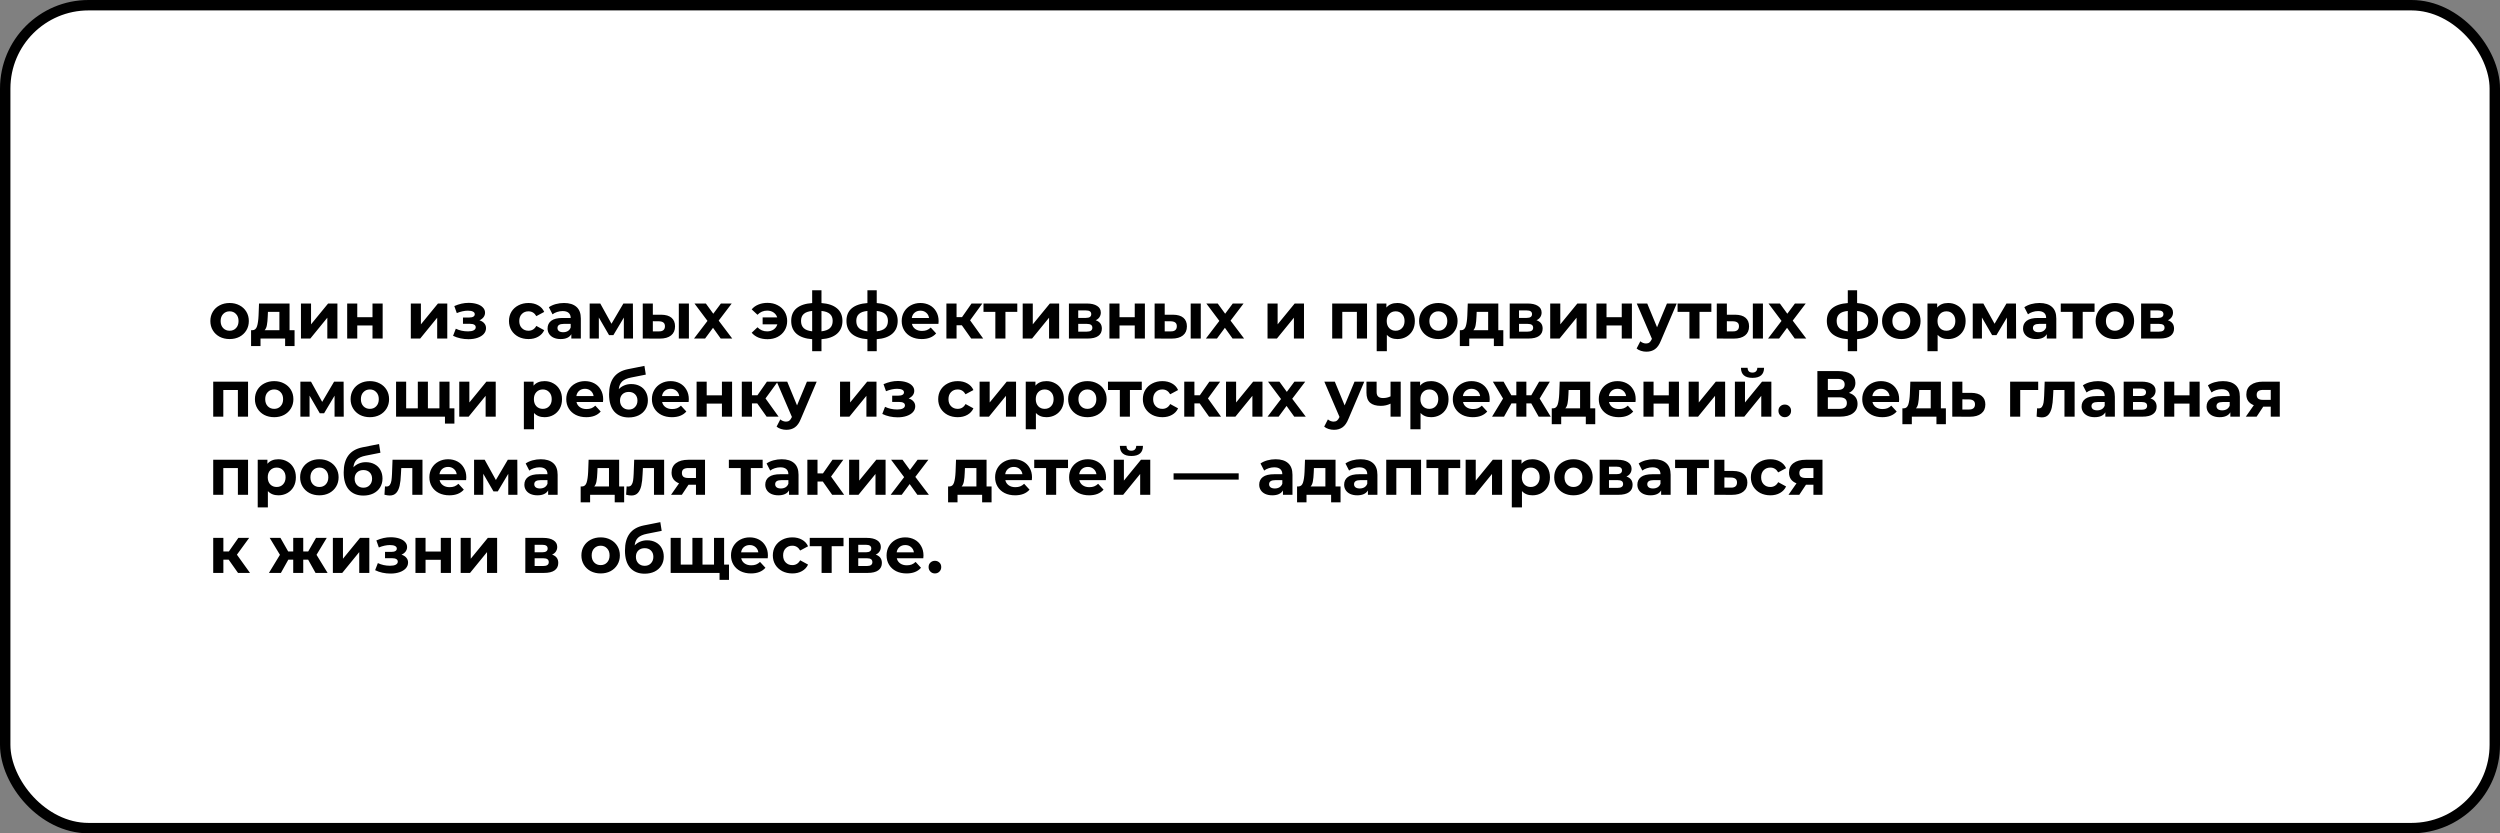
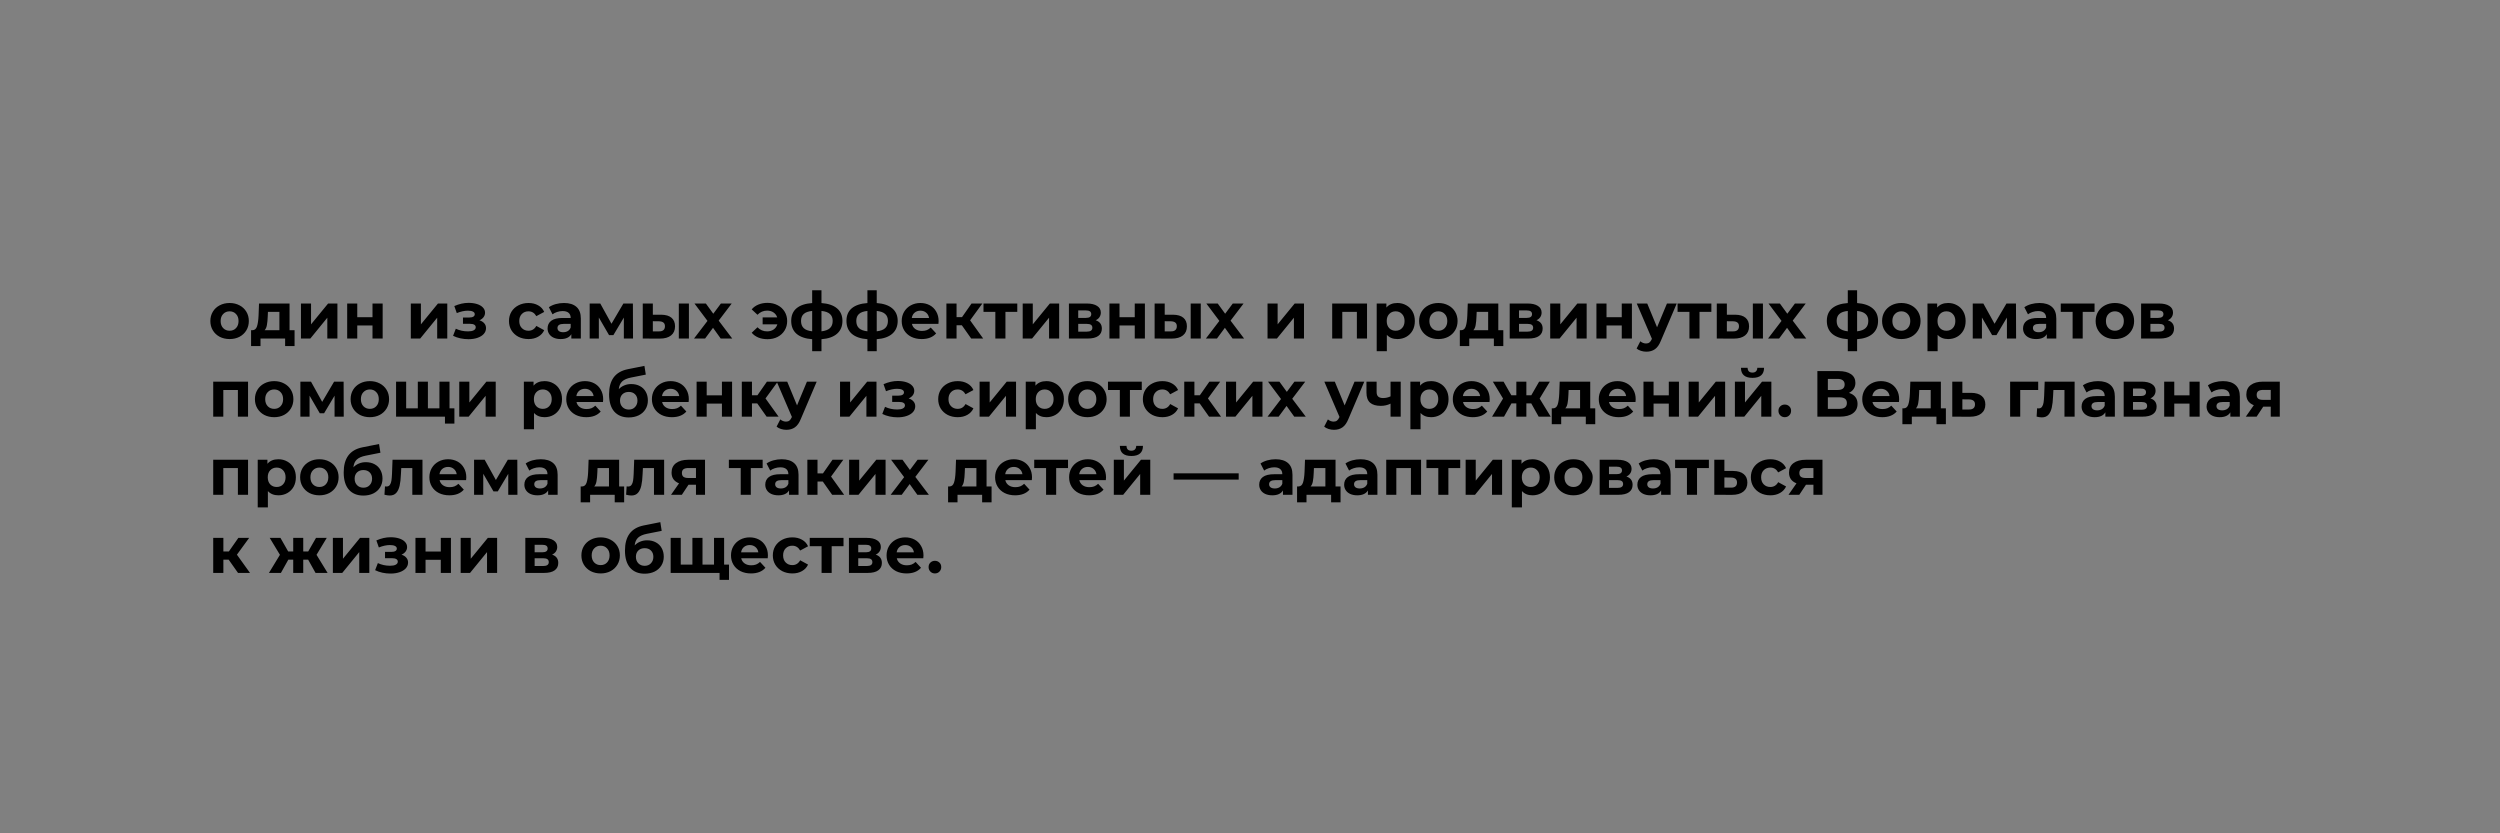
<svg xmlns="http://www.w3.org/2000/svg" width="960" height="320" viewBox="0 0 960 320" fill="none">
  <rect x="0" y="0" width="960" height="320" fill="#808080" stroke="none" />
-   <rect x="2" y="2" width="956" height="316" rx="32" fill="white" stroke="black" stroke-width="4" />
-   <path d="M88.175 130.2C86.758 130.2 85.483 129.908 84.35 129.325C83.233 128.725 82.358 127.9 81.725 126.85C81.092 125.8 80.775 124.608 80.775 123.275C80.775 121.942 81.092 120.75 81.725 119.7C82.358 118.65 83.233 117.833 84.35 117.25C85.483 116.65 86.758 116.35 88.175 116.35C89.592 116.35 90.858 116.65 91.975 117.25C93.092 117.833 93.967 118.65 94.6 119.7C95.233 120.75 95.55 121.942 95.55 123.275C95.55 124.608 95.233 125.8 94.6 126.85C93.967 127.9 93.092 128.725 91.975 129.325C90.858 129.908 89.592 130.2 88.175 130.2ZM88.175 127C89.175 127 89.992 126.667 90.625 126C91.275 125.317 91.6 124.408 91.6 123.275C91.6 122.142 91.275 121.242 90.625 120.575C89.992 119.892 89.175 119.55 88.175 119.55C87.175 119.55 86.35 119.892 85.7 120.575C85.05 121.242 84.725 122.142 84.725 123.275C84.725 124.408 85.05 125.317 85.7 126C86.35 126.667 87.175 127 88.175 127ZM113.112 126.8V132.9H109.487V130H100.037V132.9H96.412V126.8H96.962C97.795 126.783 98.37 126.292 98.687 125.325C99.004 124.358 99.204 122.983 99.287 121.2L99.462 116.55H111.187V126.8H113.112ZM102.812 121.475C102.762 122.842 102.654 123.958 102.487 124.825C102.337 125.692 102.045 126.35 101.612 126.8H107.287V119.75H102.887L102.812 121.475ZM115.566 116.55H119.441V124.55L125.991 116.55H129.566V130H125.691V122L119.166 130H115.566V116.55ZM133.315 116.55H137.19V121.8H143.04V116.55H146.94V130H143.04V124.975H137.19V130H133.315V116.55ZM157.754 116.55H161.629V124.55L168.179 116.55H171.754V130H167.879V122L161.354 130H157.754V116.55ZM184.106 123C184.906 123.25 185.523 123.633 185.956 124.15C186.406 124.667 186.631 125.283 186.631 126C186.631 126.85 186.339 127.6 185.756 128.25C185.173 128.883 184.373 129.375 183.356 129.725C182.339 130.075 181.189 130.25 179.906 130.25C178.856 130.25 177.823 130.142 176.806 129.925C175.789 129.708 174.848 129.383 173.981 128.95L175.031 126.225C176.448 126.908 178.014 127.25 179.731 127.25C180.648 127.25 181.364 127.117 181.881 126.85C182.414 126.567 182.681 126.175 182.681 125.675C182.681 125.242 182.498 124.917 182.131 124.7C181.764 124.467 181.231 124.35 180.531 124.35H177.781V121.925H180.181C180.864 121.925 181.389 121.817 181.756 121.6C182.123 121.383 182.306 121.067 182.306 120.65C182.306 120.217 182.073 119.883 181.606 119.65C181.156 119.417 180.506 119.3 179.656 119.3C178.356 119.3 176.939 119.608 175.406 120.225L174.456 117.525C176.323 116.708 178.139 116.3 179.906 116.3C181.123 116.3 182.206 116.45 183.156 116.75C184.123 117.05 184.881 117.492 185.431 118.075C185.981 118.642 186.256 119.308 186.256 120.075C186.256 120.708 186.064 121.283 185.681 121.8C185.298 122.3 184.773 122.7 184.106 123ZM202.948 130.2C201.515 130.2 200.223 129.908 199.073 129.325C197.94 128.725 197.048 127.9 196.398 126.85C195.765 125.8 195.448 124.608 195.448 123.275C195.448 121.942 195.765 120.75 196.398 119.7C197.048 118.65 197.94 117.833 199.073 117.25C200.223 116.65 201.515 116.35 202.948 116.35C204.365 116.35 205.598 116.65 206.648 117.25C207.715 117.833 208.49 118.675 208.973 119.775L205.948 121.4C205.248 120.167 204.24 119.55 202.923 119.55C201.906 119.55 201.065 119.883 200.398 120.55C199.731 121.217 199.398 122.125 199.398 123.275C199.398 124.425 199.731 125.333 200.398 126C201.065 126.667 201.906 127 202.923 127C204.256 127 205.265 126.383 205.948 125.15L208.973 126.8C208.49 127.867 207.715 128.7 206.648 129.3C205.598 129.9 204.365 130.2 202.948 130.2ZM216.568 116.35C218.651 116.35 220.251 116.85 221.368 117.85C222.484 118.833 223.043 120.325 223.043 122.325V130H219.393V128.325C218.659 129.575 217.293 130.2 215.293 130.2C214.259 130.2 213.359 130.025 212.593 129.675C211.843 129.325 211.268 128.842 210.868 128.225C210.468 127.608 210.268 126.908 210.268 126.125C210.268 124.875 210.734 123.892 211.668 123.175C212.618 122.458 214.076 122.1 216.043 122.1H219.143C219.143 121.25 218.884 120.6 218.368 120.15C217.851 119.683 217.076 119.45 216.043 119.45C215.326 119.45 214.618 119.567 213.918 119.8C213.234 120.017 212.651 120.317 212.168 120.7L210.768 117.975C211.501 117.458 212.376 117.058 213.393 116.775C214.426 116.492 215.484 116.35 216.568 116.35ZM216.268 127.575C216.934 127.575 217.526 127.425 218.043 127.125C218.559 126.808 218.926 126.35 219.143 125.75V124.375H216.468C214.868 124.375 214.068 124.9 214.068 125.95C214.068 126.45 214.259 126.85 214.643 127.15C215.043 127.433 215.584 127.575 216.268 127.575ZM239.556 130V121.95L235.531 128.7H233.881L229.956 121.925V130H226.431V116.55H230.506L234.806 124.325L239.381 116.55H243.031L243.081 130H239.556ZM253.891 120.85C255.641 120.867 256.966 121.258 257.866 122.025C258.766 122.792 259.216 123.892 259.216 125.325C259.216 126.825 258.708 127.983 257.691 128.8C256.675 129.617 255.233 130.025 253.366 130.025L246.816 130V116.55H250.691V120.85H253.891ZM260.666 116.55H264.541V130H260.666V116.55ZM253.016 127.25C253.766 127.267 254.341 127.108 254.741 126.775C255.141 126.442 255.341 125.942 255.341 125.275C255.341 124.625 255.141 124.15 254.741 123.85C254.358 123.55 253.783 123.392 253.016 123.375L250.691 123.35V127.25H253.016ZM276.751 130L273.801 125.875L270.751 130H266.501L271.676 123.225L266.676 116.55H271.051L273.901 120.475L276.826 116.55H280.976L275.976 123.125L281.176 130H276.751ZM294.726 116.3C296.176 116.3 297.467 116.6 298.601 117.2C299.751 117.783 300.651 118.608 301.301 119.675C301.951 120.742 302.276 121.942 302.276 123.275C302.276 124.608 301.951 125.808 301.301 126.875C300.651 127.942 299.751 128.775 298.601 129.375C297.467 129.958 296.176 130.25 294.726 130.25C293.442 130.25 292.276 130.042 291.226 129.625C290.192 129.192 289.334 128.575 288.651 127.775L290.876 125.675C291.892 126.725 293.126 127.25 294.576 127.25C295.542 127.25 296.376 127.008 297.076 126.525C297.776 126.042 298.251 125.383 298.501 124.55H292.851V121.875H298.451C298.184 121.075 297.709 120.442 297.026 119.975C296.342 119.508 295.526 119.275 294.576 119.275C293.142 119.275 291.909 119.808 290.876 120.875L288.651 118.8C289.334 117.983 290.192 117.367 291.226 116.95C292.276 116.517 293.442 116.3 294.726 116.3ZM323.497 123.225C323.497 125.308 322.797 126.958 321.397 128.175C320.014 129.375 318.03 130.067 315.447 130.25V134.85H311.872V130.25C309.289 130.067 307.297 129.383 305.897 128.2C304.514 127 303.822 125.342 303.822 123.225C303.822 121.142 304.505 119.525 305.872 118.375C307.255 117.225 309.255 116.558 311.872 116.375V111.45H315.447V116.375C318.03 116.558 320.014 117.233 321.397 118.4C322.797 119.567 323.497 121.175 323.497 123.225ZM307.597 123.225C307.597 124.425 307.939 125.35 308.622 126C309.305 126.65 310.389 127.058 311.872 127.225V119.4C310.389 119.55 309.305 119.942 308.622 120.575C307.939 121.192 307.597 122.075 307.597 123.225ZM315.447 127.225C316.93 127.058 318.014 126.65 318.697 126C319.397 125.35 319.747 124.425 319.747 123.225C319.747 122.075 319.397 121.192 318.697 120.575C318.014 119.942 316.93 119.55 315.447 119.4V127.225ZM344.713 123.225C344.713 125.308 344.013 126.958 342.613 128.175C341.229 129.375 339.246 130.067 336.663 130.25V134.85H333.088V130.25C330.504 130.067 328.513 129.383 327.113 128.2C325.729 127 325.038 125.342 325.038 123.225C325.038 121.142 325.721 119.525 327.088 118.375C328.471 117.225 330.471 116.558 333.088 116.375V111.45H336.663V116.375C339.246 116.558 341.229 117.233 342.613 118.4C344.013 119.567 344.713 121.175 344.713 123.225ZM328.813 123.225C328.813 124.425 329.154 125.35 329.838 126C330.521 126.65 331.604 127.058 333.088 127.225V119.4C331.604 119.55 330.521 119.942 329.838 120.575C329.154 121.192 328.813 122.075 328.813 123.225ZM336.663 127.225C338.146 127.058 339.229 126.65 339.913 126C340.613 125.35 340.963 124.425 340.963 123.225C340.963 122.075 340.613 121.192 339.913 120.575C339.229 119.942 338.146 119.55 336.663 119.4V127.225ZM360.429 123.325C360.429 123.375 360.404 123.725 360.354 124.375H350.179C350.362 125.208 350.795 125.867 351.479 126.35C352.162 126.833 353.012 127.075 354.029 127.075C354.729 127.075 355.345 126.975 355.879 126.775C356.429 126.558 356.937 126.225 357.404 125.775L359.479 128.025C358.212 129.475 356.362 130.2 353.929 130.2C352.412 130.2 351.07 129.908 349.904 129.325C348.737 128.725 347.837 127.9 347.204 126.85C346.57 125.8 346.254 124.608 346.254 123.275C346.254 121.958 346.562 120.775 347.179 119.725C347.812 118.658 348.67 117.833 349.754 117.25C350.854 116.65 352.079 116.35 353.429 116.35C354.745 116.35 355.937 116.633 357.004 117.2C358.07 117.767 358.904 118.583 359.504 119.65C360.12 120.7 360.429 121.925 360.429 123.325ZM353.454 119.3C352.57 119.3 351.829 119.55 351.229 120.05C350.629 120.55 350.262 121.233 350.129 122.1H356.754C356.62 121.25 356.254 120.575 355.654 120.075C355.054 119.558 354.32 119.3 353.454 119.3ZM369.343 124.9H367.318V130H363.418V116.55H367.318V121.775H369.418L373.068 116.55H377.218L372.518 123L377.543 130H372.943L369.343 124.9ZM390.636 119.75H386.086V130H382.211V119.75H377.661V116.55H390.636V119.75ZM392.715 116.55H396.59V124.55L403.14 116.55H406.715V130H402.84V122L396.315 130H392.715V116.55ZM420.739 122.975C422.322 123.508 423.114 124.575 423.114 126.175C423.114 127.392 422.656 128.333 421.739 129C420.822 129.667 419.456 130 417.639 130H410.464V116.55H417.339C419.022 116.55 420.339 116.858 421.289 117.475C422.239 118.075 422.714 118.925 422.714 120.025C422.714 120.692 422.539 121.283 422.189 121.8C421.856 122.3 421.372 122.692 420.739 122.975ZM414.039 122.075H416.989C418.356 122.075 419.039 121.592 419.039 120.625C419.039 119.675 418.356 119.2 416.989 119.2H414.039V122.075ZM417.314 127.35C418.747 127.35 419.464 126.858 419.464 125.875C419.464 125.358 419.297 124.983 418.964 124.75C418.631 124.5 418.106 124.375 417.389 124.375H414.039V127.35H417.314ZM426.016 116.55H429.891V121.8H435.741V116.55H439.641V130H435.741V124.975H429.891V130H426.016V116.55ZM450.449 120.85C452.199 120.867 453.524 121.258 454.424 122.025C455.324 122.792 455.774 123.892 455.774 125.325C455.774 126.825 455.266 127.983 454.249 128.8C453.232 129.617 451.791 130.025 449.924 130.025L443.374 130V116.55H447.249V120.85H450.449ZM457.224 116.55H461.099V130H457.224V116.55ZM449.574 127.25C450.324 127.267 450.899 127.108 451.299 126.775C451.699 126.442 451.899 125.942 451.899 125.275C451.899 124.625 451.699 124.15 451.299 123.85C450.916 123.55 450.341 123.392 449.574 123.375L447.249 123.35V127.25H449.574ZM473.308 130L470.358 125.875L467.308 130H463.058L468.233 123.225L463.233 116.55H467.608L470.458 120.475L473.383 116.55H477.533L472.533 123.125L477.733 130H473.308ZM486.733 116.55H490.608V124.55L497.158 116.55H500.733V130H496.858V122L490.333 130H486.733V116.55ZM524.938 116.55V130H521.038V119.75H515.438V130H511.563V116.55H524.938ZM536.602 116.35C537.852 116.35 538.985 116.642 540.002 117.225C541.035 117.792 541.843 118.6 542.427 119.65C543.01 120.683 543.302 121.892 543.302 123.275C543.302 124.658 543.01 125.875 542.427 126.925C541.843 127.958 541.035 128.767 540.002 129.35C538.985 129.917 537.852 130.2 536.602 130.2C534.885 130.2 533.535 129.658 532.552 128.575V134.85H528.652V116.55H532.377V118.1C533.343 116.933 534.752 116.35 536.602 116.35ZM535.927 127C536.927 127 537.743 126.667 538.377 126C539.027 125.317 539.352 124.408 539.352 123.275C539.352 122.142 539.027 121.242 538.377 120.575C537.743 119.892 536.927 119.55 535.927 119.55C534.927 119.55 534.102 119.892 533.452 120.575C532.818 121.242 532.502 122.142 532.502 123.275C532.502 124.408 532.818 125.317 533.452 126C534.102 126.667 534.927 127 535.927 127ZM552.335 130.2C550.918 130.2 549.643 129.908 548.51 129.325C547.393 128.725 546.518 127.9 545.885 126.85C545.252 125.8 544.935 124.608 544.935 123.275C544.935 121.942 545.252 120.75 545.885 119.7C546.518 118.65 547.393 117.833 548.51 117.25C549.643 116.65 550.918 116.35 552.335 116.35C553.752 116.35 555.018 116.65 556.135 117.25C557.252 117.833 558.127 118.65 558.76 119.7C559.393 120.75 559.71 121.942 559.71 123.275C559.71 124.608 559.393 125.8 558.76 126.85C558.127 127.9 557.252 128.725 556.135 129.325C555.018 129.908 553.752 130.2 552.335 130.2ZM552.335 127C553.335 127 554.152 126.667 554.785 126C555.435 125.317 555.76 124.408 555.76 123.275C555.76 122.142 555.435 121.242 554.785 120.575C554.152 119.892 553.335 119.55 552.335 119.55C551.335 119.55 550.51 119.892 549.86 120.575C549.21 121.242 548.885 122.142 548.885 123.275C548.885 124.408 549.21 125.317 549.86 126C550.51 126.667 551.335 127 552.335 127ZM577.272 126.8V132.9H573.647V130H564.197V132.9H560.572V126.8H561.122C561.956 126.783 562.531 126.292 562.847 125.325C563.164 124.358 563.364 122.983 563.447 121.2L563.622 116.55H575.347V126.8H577.272ZM566.972 121.475C566.922 122.842 566.814 123.958 566.647 124.825C566.497 125.692 566.206 126.35 565.772 126.8H571.447V119.75H567.047L566.972 121.475ZM590.002 122.975C591.585 123.508 592.377 124.575 592.377 126.175C592.377 127.392 591.918 128.333 591.002 129C590.085 129.667 588.718 130 586.902 130H579.727V116.55H586.602C588.285 116.55 589.602 116.858 590.552 117.475C591.502 118.075 591.977 118.925 591.977 120.025C591.977 120.692 591.802 121.283 591.452 121.8C591.118 122.3 590.635 122.692 590.002 122.975ZM583.302 122.075H586.252C587.618 122.075 588.302 121.592 588.302 120.625C588.302 119.675 587.618 119.2 586.252 119.2H583.302V122.075ZM586.577 127.35C588.01 127.35 588.727 126.858 588.727 125.875C588.727 125.358 588.56 124.983 588.227 124.75C587.893 124.5 587.368 124.375 586.652 124.375H583.302V127.35H586.577ZM595.278 116.55H599.153V124.55L605.703 116.55H609.278V130H605.403V122L598.878 130H595.278V116.55ZM613.027 116.55H616.902V121.8H622.752V116.55H626.652V130H622.752V124.975H616.902V130H613.027V116.55ZM643.861 116.55L637.786 130.825C637.169 132.375 636.402 133.467 635.486 134.1C634.586 134.733 633.494 135.05 632.211 135.05C631.511 135.05 630.819 134.942 630.136 134.725C629.452 134.508 628.894 134.208 628.461 133.825L629.886 131.05C630.186 131.317 630.527 131.525 630.911 131.675C631.311 131.825 631.702 131.9 632.086 131.9C632.619 131.9 633.052 131.767 633.386 131.5C633.719 131.25 634.019 130.825 634.286 130.225L634.336 130.1L628.511 116.55H632.536L636.311 125.675L640.111 116.55H643.861ZM657.164 119.75H652.614V130H648.739V119.75H644.189V116.55H657.164V119.75ZM666.318 120.85C668.068 120.867 669.393 121.258 670.293 122.025C671.193 122.792 671.643 123.892 671.643 125.325C671.643 126.825 671.135 127.983 670.118 128.8C669.101 129.617 667.66 130.025 665.793 130.025L659.243 130V116.55H663.118V120.85H666.318ZM673.093 116.55H676.968V130H673.093V116.55ZM665.443 127.25C666.193 127.267 666.768 127.108 667.168 126.775C667.568 126.442 667.768 125.942 667.768 125.275C667.768 124.625 667.568 124.15 667.168 123.85C666.785 123.55 666.21 123.392 665.443 123.375L663.118 123.35V127.25H665.443ZM689.178 130L686.228 125.875L683.178 130H678.928L684.103 123.225L679.103 116.55H683.478L686.328 120.475L689.253 116.55H693.403L688.403 123.125L693.603 130H689.178ZM721.178 123.225C721.178 125.308 720.478 126.958 719.078 128.175C717.694 129.375 715.711 130.067 713.128 130.25V134.85H709.553V130.25C706.969 130.067 704.978 129.383 703.578 128.2C702.194 127 701.503 125.342 701.503 123.225C701.503 121.142 702.186 119.525 703.553 118.375C704.936 117.225 706.936 116.558 709.553 116.375V111.45H713.128V116.375C715.711 116.558 717.694 117.233 719.078 118.4C720.478 119.567 721.178 121.175 721.178 123.225ZM705.278 123.225C705.278 124.425 705.619 125.35 706.303 126C706.986 126.65 708.069 127.058 709.553 127.225V119.4C708.069 119.55 706.986 119.942 706.303 120.575C705.619 121.192 705.278 122.075 705.278 123.225ZM713.128 127.225C714.611 127.058 715.694 126.65 716.378 126C717.078 125.35 717.428 124.425 717.428 123.225C717.428 122.075 717.078 121.192 716.378 120.575C715.694 119.942 714.611 119.55 713.128 119.4V127.225ZM730.118 130.2C728.702 130.2 727.427 129.908 726.293 129.325C725.177 128.725 724.302 127.9 723.668 126.85C723.035 125.8 722.718 124.608 722.718 123.275C722.718 121.942 723.035 120.75 723.668 119.7C724.302 118.65 725.177 117.833 726.293 117.25C727.427 116.65 728.702 116.35 730.118 116.35C731.535 116.35 732.802 116.65 733.918 117.25C735.035 117.833 735.91 118.65 736.543 119.7C737.177 120.75 737.493 121.942 737.493 123.275C737.493 124.608 737.177 125.8 736.543 126.85C735.91 127.9 735.035 128.725 733.918 129.325C732.802 129.908 731.535 130.2 730.118 130.2ZM730.118 127C731.118 127 731.935 126.667 732.568 126C733.218 125.317 733.543 124.408 733.543 123.275C733.543 122.142 733.218 121.242 732.568 120.575C731.935 119.892 731.118 119.55 730.118 119.55C729.118 119.55 728.293 119.892 727.643 120.575C726.993 121.242 726.668 122.142 726.668 123.275C726.668 124.408 726.993 125.317 727.643 126C728.293 126.667 729.118 127 730.118 127ZM748.101 116.35C749.351 116.35 750.484 116.642 751.501 117.225C752.534 117.792 753.342 118.6 753.926 119.65C754.509 120.683 754.801 121.892 754.801 123.275C754.801 124.658 754.509 125.875 753.926 126.925C753.342 127.958 752.534 128.767 751.501 129.35C750.484 129.917 749.351 130.2 748.101 130.2C746.384 130.2 745.034 129.658 744.051 128.575V134.85H740.151V116.55H743.876V118.1C744.842 116.933 746.251 116.35 748.101 116.35ZM747.426 127C748.426 127 749.242 126.667 749.876 126C750.526 125.317 750.851 124.408 750.851 123.275C750.851 122.142 750.526 121.242 749.876 120.575C749.242 119.892 748.426 119.55 747.426 119.55C746.426 119.55 745.601 119.892 744.951 120.575C744.317 121.242 744.001 122.142 744.001 123.275C744.001 124.408 744.317 125.317 744.951 126C745.601 126.667 746.426 127 747.426 127ZM770.659 130V121.95L766.634 128.7H764.984L761.059 121.925V130H757.534V116.55H761.609L765.909 124.325L770.484 116.55H774.134L774.184 130H770.659ZM783.145 116.35C785.228 116.35 786.828 116.85 787.945 117.85C789.062 118.833 789.62 120.325 789.62 122.325V130H785.97V128.325C785.237 129.575 783.87 130.2 781.87 130.2C780.837 130.2 779.937 130.025 779.17 129.675C778.42 129.325 777.845 128.842 777.445 128.225C777.045 127.608 776.845 126.908 776.845 126.125C776.845 124.875 777.312 123.892 778.245 123.175C779.195 122.458 780.653 122.1 782.62 122.1H785.72C785.72 121.25 785.462 120.6 784.945 120.15C784.428 119.683 783.653 119.45 782.62 119.45C781.903 119.45 781.195 119.567 780.495 119.8C779.812 120.017 779.228 120.317 778.745 120.7L777.345 117.975C778.078 117.458 778.953 117.058 779.97 116.775C781.003 116.492 782.062 116.35 783.145 116.35ZM782.845 127.575C783.512 127.575 784.103 127.425 784.62 127.125C785.137 126.808 785.503 126.35 785.72 125.75V124.375H783.045C781.445 124.375 780.645 124.9 780.645 125.95C780.645 126.45 780.837 126.85 781.22 127.15C781.62 127.433 782.162 127.575 782.845 127.575ZM804.308 119.75H799.758V130H795.883V119.75H791.333V116.55H804.308V119.75ZM812.125 130.2C810.709 130.2 809.434 129.908 808.3 129.325C807.184 128.725 806.309 127.9 805.675 126.85C805.042 125.8 804.725 124.608 804.725 123.275C804.725 121.942 805.042 120.75 805.675 119.7C806.309 118.65 807.184 117.833 808.3 117.25C809.434 116.65 810.709 116.35 812.125 116.35C813.542 116.35 814.809 116.65 815.925 117.25C817.042 117.833 817.917 118.65 818.55 119.7C819.184 120.75 819.5 121.942 819.5 123.275C819.5 124.608 819.184 125.8 818.55 126.85C817.917 127.9 817.042 128.725 815.925 129.325C814.809 129.908 813.542 130.2 812.125 130.2ZM812.125 127C813.125 127 813.942 126.667 814.575 126C815.225 125.317 815.55 124.408 815.55 123.275C815.55 122.142 815.225 121.242 814.575 120.575C813.942 119.892 813.125 119.55 812.125 119.55C811.125 119.55 810.3 119.892 809.65 120.575C809 121.242 808.675 122.142 808.675 123.275C808.675 124.408 809 125.317 809.65 126C810.3 126.667 811.125 127 812.125 127ZM832.458 122.975C834.041 123.508 834.833 124.575 834.833 126.175C834.833 127.392 834.374 128.333 833.458 129C832.541 129.667 831.174 130 829.358 130H822.183V116.55H829.058C830.741 116.55 832.058 116.858 833.008 117.475C833.958 118.075 834.433 118.925 834.433 120.025C834.433 120.692 834.258 121.283 833.908 121.8C833.574 122.3 833.091 122.692 832.458 122.975ZM825.758 122.075H828.708C830.074 122.075 830.758 121.592 830.758 120.625C830.758 119.675 830.074 119.2 828.708 119.2H825.758V122.075ZM829.033 127.35C830.466 127.35 831.183 126.858 831.183 125.875C831.183 125.358 831.016 124.983 830.683 124.75C830.349 124.5 829.824 124.375 829.108 124.375H825.758V127.35H829.033ZM95.25 146.55V160H91.35V149.75H85.75V160H81.875V146.55H95.25ZM105.289 160.2C103.873 160.2 102.598 159.908 101.464 159.325C100.348 158.725 99.473 157.9 98.839 156.85C98.206 155.8 97.889 154.608 97.889 153.275C97.889 151.942 98.206 150.75 98.839 149.7C99.473 148.65 100.348 147.833 101.464 147.25C102.598 146.65 103.873 146.35 105.289 146.35C106.706 146.35 107.973 146.65 109.089 147.25C110.206 147.833 111.081 148.65 111.714 149.7C112.348 150.75 112.664 151.942 112.664 153.275C112.664 154.608 112.348 155.8 111.714 156.85C111.081 157.9 110.206 158.725 109.089 159.325C107.973 159.908 106.706 160.2 105.289 160.2ZM105.289 157C106.289 157 107.106 156.667 107.739 156C108.389 155.317 108.714 154.408 108.714 153.275C108.714 152.142 108.389 151.242 107.739 150.575C107.106 149.892 106.289 149.55 105.289 149.55C104.289 149.55 103.464 149.892 102.814 150.575C102.164 151.242 101.839 152.142 101.839 153.275C101.839 154.408 102.164 155.317 102.814 156C103.464 156.667 104.289 157 105.289 157ZM128.472 160V151.95L124.447 158.7H122.797L118.872 151.925V160H115.347V146.55H119.422L123.722 154.325L128.297 146.55H131.947L131.997 160H128.472ZM142.032 160.2C140.616 160.2 139.341 159.908 138.207 159.325C137.091 158.725 136.216 157.9 135.582 156.85C134.949 155.8 134.632 154.608 134.632 153.275C134.632 151.942 134.949 150.75 135.582 149.7C136.216 148.65 137.091 147.833 138.207 147.25C139.341 146.65 140.616 146.35 142.032 146.35C143.449 146.35 144.716 146.65 145.832 147.25C146.949 147.833 147.824 148.65 148.457 149.7C149.091 150.75 149.407 151.942 149.407 153.275C149.407 154.608 149.091 155.8 148.457 156.85C147.824 157.9 146.949 158.725 145.832 159.325C144.716 159.908 143.449 160.2 142.032 160.2ZM142.032 157C143.032 157 143.849 156.667 144.482 156C145.132 155.317 145.457 154.408 145.457 153.275C145.457 152.142 145.132 151.242 144.482 150.575C143.849 149.892 143.032 149.55 142.032 149.55C141.032 149.55 140.207 149.892 139.557 150.575C138.907 151.242 138.582 152.142 138.582 153.275C138.582 154.408 138.907 155.317 139.557 156C140.207 156.667 141.032 157 142.032 157ZM172.615 146.55V160H152.09V146.55H155.965V156.8H160.44V146.55H164.315V156.8H168.74V146.55H172.615ZM174.49 156.8V162.675H170.865V160H168.64V156.8H174.49ZM176.357 146.55H180.232V154.55L186.782 146.55H190.357V160H186.482V152L179.957 160H176.357V146.55ZM209.112 146.35C210.362 146.35 211.495 146.642 212.512 147.225C213.545 147.792 214.353 148.6 214.937 149.65C215.52 150.683 215.812 151.892 215.812 153.275C215.812 154.658 215.52 155.875 214.937 156.925C214.353 157.958 213.545 158.767 212.512 159.35C211.495 159.917 210.362 160.2 209.112 160.2C207.395 160.2 206.045 159.658 205.062 158.575V164.85H201.162V146.55H204.887V148.1C205.853 146.933 207.262 146.35 209.112 146.35ZM208.437 157C209.437 157 210.253 156.667 210.887 156C211.537 155.317 211.862 154.408 211.862 153.275C211.862 152.142 211.537 151.242 210.887 150.575C210.253 149.892 209.437 149.55 208.437 149.55C207.437 149.55 206.612 149.892 205.962 150.575C205.328 151.242 205.012 152.142 205.012 153.275C205.012 154.408 205.328 155.317 205.962 156C206.612 156.667 207.437 157 208.437 157ZM231.62 153.325C231.62 153.375 231.595 153.725 231.545 154.375H221.37C221.553 155.208 221.987 155.867 222.67 156.35C223.353 156.833 224.203 157.075 225.22 157.075C225.92 157.075 226.537 156.975 227.07 156.775C227.62 156.558 228.128 156.225 228.595 155.775L230.67 158.025C229.403 159.475 227.553 160.2 225.12 160.2C223.603 160.2 222.262 159.908 221.095 159.325C219.928 158.725 219.028 157.9 218.395 156.85C217.762 155.8 217.445 154.608 217.445 153.275C217.445 151.958 217.753 150.775 218.37 149.725C219.003 148.658 219.862 147.833 220.945 147.25C222.045 146.65 223.27 146.35 224.62 146.35C225.937 146.35 227.128 146.633 228.195 147.2C229.262 147.767 230.095 148.583 230.695 149.65C231.312 150.7 231.62 151.925 231.62 153.325ZM224.645 149.3C223.762 149.3 223.02 149.55 222.42 150.05C221.82 150.55 221.453 151.233 221.32 152.1H227.945C227.812 151.25 227.445 150.575 226.845 150.075C226.245 149.558 225.512 149.3 224.645 149.3ZM242.384 147.475C243.668 147.475 244.793 147.742 245.759 148.275C246.726 148.792 247.468 149.525 247.984 150.475C248.518 151.425 248.784 152.525 248.784 153.775C248.784 155.058 248.468 156.2 247.834 157.2C247.218 158.183 246.351 158.95 245.234 159.5C244.118 160.033 242.851 160.3 241.434 160.3C239.084 160.3 237.234 159.55 235.884 158.05C234.551 156.533 233.884 154.317 233.884 151.4C233.884 148.7 234.468 146.55 235.634 144.95C236.818 143.333 238.626 142.275 241.059 141.775L247.459 140.5L247.984 143.85L242.334 144.975C240.801 145.275 239.659 145.775 238.909 146.475C238.176 147.175 237.743 148.167 237.609 149.45C238.193 148.817 238.893 148.333 239.709 148C240.526 147.65 241.418 147.475 242.384 147.475ZM241.459 157.275C242.459 157.275 243.259 156.95 243.859 156.3C244.476 155.65 244.784 154.825 244.784 153.825C244.784 152.808 244.476 152 243.859 151.4C243.259 150.8 242.459 150.5 241.459 150.5C240.443 150.5 239.626 150.8 239.009 151.4C238.393 152 238.084 152.808 238.084 153.825C238.084 154.842 238.401 155.675 239.034 156.325C239.668 156.958 240.476 157.275 241.459 157.275ZM264.506 153.325C264.506 153.375 264.481 153.725 264.431 154.375H254.256C254.439 155.208 254.872 155.867 255.556 156.35C256.239 156.833 257.089 157.075 258.106 157.075C258.806 157.075 259.422 156.975 259.956 156.775C260.506 156.558 261.014 156.225 261.481 155.775L263.556 158.025C262.289 159.475 260.439 160.2 258.006 160.2C256.489 160.2 255.147 159.908 253.981 159.325C252.814 158.725 251.914 157.9 251.281 156.85C250.647 155.8 250.331 154.608 250.331 153.275C250.331 151.958 250.639 150.775 251.256 149.725C251.889 148.658 252.747 147.833 253.831 147.25C254.931 146.65 256.156 146.35 257.506 146.35C258.822 146.35 260.014 146.633 261.081 147.2C262.147 147.767 262.981 148.583 263.581 149.65C264.197 150.7 264.506 151.925 264.506 153.325ZM257.531 149.3C256.647 149.3 255.906 149.55 255.306 150.05C254.706 150.55 254.339 151.233 254.206 152.1H260.831C260.697 151.25 260.331 150.575 259.731 150.075C259.131 149.558 258.397 149.3 257.531 149.3ZM267.495 146.55H271.37V151.8H277.22V146.55H281.12V160H277.22V154.975H271.37V160H267.495V146.55ZM290.779 154.9H288.754V160H284.854V146.55H288.754V151.775H290.854L294.504 146.55H298.654L293.954 153L298.979 160H294.379L290.779 154.9ZM313.612 146.55L307.537 160.825C306.92 162.375 306.153 163.467 305.237 164.1C304.337 164.733 303.245 165.05 301.962 165.05C301.262 165.05 300.57 164.942 299.887 164.725C299.203 164.508 298.645 164.208 298.212 163.825L299.637 161.05C299.937 161.317 300.278 161.525 300.662 161.675C301.062 161.825 301.453 161.9 301.837 161.9C302.37 161.9 302.803 161.767 303.137 161.5C303.47 161.25 303.77 160.825 304.037 160.225L304.087 160.1L298.262 146.55H302.287L306.062 155.675L309.862 146.55H313.612ZM322.573 146.55H326.448V154.55L332.998 146.55H336.573V160H332.698V152L326.173 160H322.573V146.55ZM348.925 153C349.725 153.25 350.342 153.633 350.775 154.15C351.225 154.667 351.45 155.283 351.45 156C351.45 156.85 351.159 157.6 350.575 158.25C349.992 158.883 349.192 159.375 348.175 159.725C347.159 160.075 346.009 160.25 344.725 160.25C343.675 160.25 342.642 160.142 341.625 159.925C340.609 159.708 339.667 159.383 338.8 158.95L339.85 156.225C341.267 156.908 342.834 157.25 344.55 157.25C345.467 157.25 346.184 157.117 346.7 156.85C347.234 156.567 347.5 156.175 347.5 155.675C347.5 155.242 347.317 154.917 346.95 154.7C346.584 154.467 346.05 154.35 345.35 154.35H342.6V151.925H345C345.684 151.925 346.209 151.817 346.575 151.6C346.942 151.383 347.125 151.067 347.125 150.65C347.125 150.217 346.892 149.883 346.425 149.65C345.975 149.417 345.325 149.3 344.475 149.3C343.175 149.3 341.759 149.608 340.225 150.225L339.275 147.525C341.142 146.708 342.959 146.3 344.725 146.3C345.942 146.3 347.025 146.45 347.975 146.75C348.942 147.05 349.7 147.492 350.25 148.075C350.8 148.642 351.075 149.308 351.075 150.075C351.075 150.708 350.884 151.283 350.5 151.8C350.117 152.3 349.592 152.7 348.925 153ZM367.767 160.2C366.334 160.2 365.042 159.908 363.892 159.325C362.759 158.725 361.867 157.9 361.217 156.85C360.584 155.8 360.267 154.608 360.267 153.275C360.267 151.942 360.584 150.75 361.217 149.7C361.867 148.65 362.759 147.833 363.892 147.25C365.042 146.65 366.334 146.35 367.767 146.35C369.184 146.35 370.417 146.65 371.467 147.25C372.534 147.833 373.309 148.675 373.792 149.775L370.767 151.4C370.067 150.167 369.059 149.55 367.742 149.55C366.726 149.55 365.884 149.883 365.217 150.55C364.551 151.217 364.217 152.125 364.217 153.275C364.217 154.425 364.551 155.333 365.217 156C365.884 156.667 366.726 157 367.742 157C369.076 157 370.084 156.383 370.767 155.15L373.792 156.8C373.309 157.867 372.534 158.7 371.467 159.3C370.417 159.9 369.184 160.2 367.767 160.2ZM376.162 146.55H380.037V154.55L386.587 146.55H390.162V160H386.287V152L379.762 160H376.162V146.55ZM401.836 146.35C403.086 146.35 404.219 146.642 405.236 147.225C406.269 147.792 407.078 148.6 407.661 149.65C408.244 150.683 408.536 151.892 408.536 153.275C408.536 154.658 408.244 155.875 407.661 156.925C407.078 157.958 406.269 158.767 405.236 159.35C404.219 159.917 403.086 160.2 401.836 160.2C400.119 160.2 398.769 159.658 397.786 158.575V164.85H393.886V146.55H397.611V148.1C398.578 146.933 399.986 146.35 401.836 146.35ZM401.161 157C402.161 157 402.978 156.667 403.611 156C404.261 155.317 404.586 154.408 404.586 153.275C404.586 152.142 404.261 151.242 403.611 150.575C402.978 149.892 402.161 149.55 401.161 149.55C400.161 149.55 399.336 149.892 398.686 150.575C398.053 151.242 397.736 152.142 397.736 153.275C397.736 154.408 398.053 155.317 398.686 156C399.336 156.667 400.161 157 401.161 157ZM417.57 160.2C416.153 160.2 414.878 159.908 413.745 159.325C412.628 158.725 411.753 157.9 411.12 156.85C410.486 155.8 410.17 154.608 410.17 153.275C410.17 151.942 410.486 150.75 411.12 149.7C411.753 148.65 412.628 147.833 413.745 147.25C414.878 146.65 416.153 146.35 417.57 146.35C418.986 146.35 420.253 146.65 421.37 147.25C422.486 147.833 423.361 148.65 423.995 149.7C424.628 150.75 424.945 151.942 424.945 153.275C424.945 154.608 424.628 155.8 423.995 156.85C423.361 157.9 422.486 158.725 421.37 159.325C420.253 159.908 418.986 160.2 417.57 160.2ZM417.57 157C418.57 157 419.386 156.667 420.02 156C420.67 155.317 420.995 154.408 420.995 153.275C420.995 152.142 420.67 151.242 420.02 150.575C419.386 149.892 418.57 149.55 417.57 149.55C416.57 149.55 415.745 149.892 415.095 150.575C414.445 151.242 414.12 152.142 414.12 153.275C414.12 154.408 414.445 155.317 415.095 156C415.745 156.667 416.57 157 417.57 157ZM438.439 149.75H433.889V160H430.014V149.75H425.464V146.55H438.439V149.75ZM446.356 160.2C444.923 160.2 443.631 159.908 442.481 159.325C441.348 158.725 440.456 157.9 439.806 156.85C439.173 155.8 438.856 154.608 438.856 153.275C438.856 151.942 439.173 150.75 439.806 149.7C440.456 148.65 441.348 147.833 442.481 147.25C443.631 146.65 444.923 146.35 446.356 146.35C447.773 146.35 449.006 146.65 450.056 147.25C451.123 147.833 451.898 148.675 452.381 149.775L449.356 151.4C448.656 150.167 447.648 149.55 446.331 149.55C445.314 149.55 444.473 149.883 443.806 150.55C443.139 151.217 442.806 152.125 442.806 153.275C442.806 154.425 443.139 155.333 443.806 156C444.473 156.667 445.314 157 446.331 157C447.664 157 448.673 156.383 449.356 155.15L452.381 156.8C451.898 157.867 451.123 158.7 450.056 159.3C449.006 159.9 447.773 160.2 446.356 160.2ZM460.676 154.9H458.651V160H454.751V146.55H458.651V151.775H460.751L464.401 146.55H468.551L463.851 153L468.876 160H464.276L460.676 154.9ZM470.791 146.55H474.666V154.55L481.216 146.55H484.791V160H480.916V152L474.391 160H470.791V146.55ZM496.99 160L494.04 155.875L490.99 160H486.74L491.915 153.225L486.915 146.55H491.29L494.14 150.475L497.065 146.55H501.215L496.215 153.125L501.415 160H496.99ZM523.89 146.55L517.815 160.825C517.198 162.375 516.432 163.467 515.515 164.1C514.615 164.733 513.523 165.05 512.24 165.05C511.54 165.05 510.848 164.942 510.165 164.725C509.482 164.508 508.923 164.208 508.49 163.825L509.915 161.05C510.215 161.317 510.557 161.525 510.94 161.675C511.34 161.825 511.732 161.9 512.115 161.9C512.648 161.9 513.082 161.767 513.415 161.5C513.748 161.25 514.048 160.825 514.315 160.225L514.365 160.1L508.54 146.55H512.565L516.34 155.675L520.14 146.55H523.89ZM537.871 146.55V160H533.971V155C532.838 155.567 531.588 155.85 530.221 155.85C528.405 155.85 527.03 155.442 526.096 154.625C525.18 153.792 524.721 152.508 524.721 150.775V146.55H528.621V150.525C528.621 151.342 528.83 151.933 529.246 152.3C529.68 152.667 530.296 152.85 531.096 152.85C532.113 152.85 533.071 152.633 533.971 152.2V146.55H537.871ZM549.541 146.35C550.791 146.35 551.925 146.642 552.941 147.225C553.975 147.792 554.783 148.6 555.366 149.65C555.95 150.683 556.241 151.892 556.241 153.275C556.241 154.658 555.95 155.875 555.366 156.925C554.783 157.958 553.975 158.767 552.941 159.35C551.925 159.917 550.791 160.2 549.541 160.2C547.825 160.2 546.475 159.658 545.491 158.575V164.85H541.591V146.55H545.316V148.1C546.283 146.933 547.691 146.35 549.541 146.35ZM548.866 157C549.866 157 550.683 156.667 551.316 156C551.966 155.317 552.291 154.408 552.291 153.275C552.291 152.142 551.966 151.242 551.316 150.575C550.683 149.892 549.866 149.55 548.866 149.55C547.866 149.55 547.041 149.892 546.391 150.575C545.758 151.242 545.441 152.142 545.441 153.275C545.441 154.408 545.758 155.317 546.391 156C547.041 156.667 547.866 157 548.866 157ZM572.05 153.325C572.05 153.375 572.025 153.725 571.975 154.375H561.8C561.983 155.208 562.416 155.867 563.1 156.35C563.783 156.833 564.633 157.075 565.65 157.075C566.35 157.075 566.966 156.975 567.5 156.775C568.05 156.558 568.558 156.225 569.025 155.775L571.1 158.025C569.833 159.475 567.983 160.2 565.55 160.2C564.033 160.2 562.691 159.908 561.525 159.325C560.358 158.725 559.458 157.9 558.825 156.85C558.191 155.8 557.875 154.608 557.875 153.275C557.875 151.958 558.183 150.775 558.8 149.725C559.433 148.658 560.291 147.833 561.375 147.25C562.475 146.65 563.7 146.35 565.05 146.35C566.366 146.35 567.558 146.633 568.625 147.2C569.691 147.767 570.525 148.583 571.125 149.65C571.741 150.7 572.05 151.925 572.05 153.325ZM565.075 149.3C564.191 149.3 563.45 149.55 562.85 150.05C562.25 150.55 561.883 151.233 561.75 152.1H568.375C568.241 151.25 567.875 150.575 567.275 150.075C566.675 149.558 565.941 149.3 565.075 149.3ZM587.998 154.9H586.123V160H582.273V154.9H580.398L577.548 160H572.948L577.173 153.05L573.248 146.55H577.373L580.348 151.775H582.273V146.55H586.123V151.775H588.023L591.023 146.55H595.148L591.223 153.05L595.473 160H590.848L587.998 154.9ZM612.575 156.8V162.9H608.95V160H599.5V162.9H595.875V156.8H596.425C597.258 156.783 597.833 156.292 598.15 155.325C598.467 154.358 598.667 152.983 598.75 151.2L598.925 146.55H610.65V156.8H612.575ZM602.275 151.475C602.225 152.842 602.117 153.958 601.95 154.825C601.8 155.692 601.508 156.35 601.075 156.8H606.75V149.75H602.35L602.275 151.475ZM628.104 153.325C628.104 153.375 628.079 153.725 628.029 154.375H617.854C618.038 155.208 618.471 155.867 619.154 156.35C619.838 156.833 620.688 157.075 621.704 157.075C622.404 157.075 623.021 156.975 623.554 156.775C624.104 156.558 624.613 156.225 625.079 155.775L627.154 158.025C625.888 159.475 624.038 160.2 621.604 160.2C620.088 160.2 618.746 159.908 617.579 159.325C616.413 158.725 615.513 157.9 614.879 156.85C614.246 155.8 613.929 154.608 613.929 153.275C613.929 151.958 614.238 150.775 614.854 149.725C615.488 148.658 616.346 147.833 617.429 147.25C618.529 146.65 619.754 146.35 621.104 146.35C622.421 146.35 623.613 146.633 624.679 147.2C625.746 147.767 626.579 148.583 627.179 149.65C627.796 150.7 628.104 151.925 628.104 153.325ZM621.129 149.3C620.246 149.3 619.504 149.55 618.904 150.05C618.304 150.55 617.938 151.233 617.804 152.1H624.429C624.296 151.25 623.929 150.575 623.329 150.075C622.729 149.558 621.996 149.3 621.129 149.3ZM631.094 146.55H634.969V151.8H640.819V146.55H644.719V160H640.819V154.975H634.969V160H631.094V146.55ZM648.452 146.55H652.327V154.55L658.877 146.55H662.452V160H658.577V152L652.052 160H648.452V146.55ZM666.201 146.55H670.076V154.55L676.626 146.55H680.201V160H676.326V152L669.801 160H666.201V146.55ZM672.951 145.1C670.018 145.1 668.543 143.808 668.526 141.225H671.076C671.093 141.808 671.251 142.267 671.551 142.6C671.868 142.917 672.326 143.075 672.926 143.075C673.526 143.075 673.985 142.917 674.301 142.6C674.635 142.267 674.801 141.808 674.801 141.225H677.401C677.385 143.808 675.901 145.1 672.951 145.1ZM685.35 160.2C684.667 160.2 684.092 159.967 683.625 159.5C683.159 159.033 682.925 158.45 682.925 157.75C682.925 157.033 683.159 156.458 683.625 156.025C684.092 155.575 684.667 155.35 685.35 155.35C686.034 155.35 686.609 155.575 687.075 156.025C687.542 156.458 687.775 157.033 687.775 157.75C687.775 158.45 687.542 159.033 687.075 159.5C686.609 159.967 686.034 160.2 685.35 160.2ZM709.998 150.875C711.065 151.192 711.882 151.708 712.448 152.425C713.015 153.142 713.298 154.025 713.298 155.075C713.298 156.625 712.707 157.833 711.523 158.7C710.357 159.567 708.682 160 706.498 160H697.873V142.5H706.023C708.057 142.5 709.64 142.892 710.773 143.675C711.907 144.458 712.473 145.575 712.473 147.025C712.473 147.892 712.257 148.658 711.823 149.325C711.39 149.975 710.782 150.492 709.998 150.875ZM701.898 149.75H705.673C706.557 149.75 707.223 149.575 707.673 149.225C708.123 148.858 708.348 148.325 708.348 147.625C708.348 146.942 708.115 146.417 707.648 146.05C707.198 145.683 706.54 145.5 705.673 145.5H701.898V149.75ZM706.348 157C708.248 157 709.198 156.25 709.198 154.75C709.198 153.3 708.248 152.575 706.348 152.575H701.898V157H706.348ZM729.276 153.325C729.276 153.375 729.251 153.725 729.201 154.375H719.026C719.21 155.208 719.643 155.867 720.326 156.35C721.01 156.833 721.86 157.075 722.876 157.075C723.576 157.075 724.193 156.975 724.726 156.775C725.276 156.558 725.785 156.225 726.251 155.775L728.326 158.025C727.06 159.475 725.21 160.2 722.776 160.2C721.26 160.2 719.918 159.908 718.751 159.325C717.585 158.725 716.685 157.9 716.051 156.85C715.418 155.8 715.101 154.608 715.101 153.275C715.101 151.958 715.41 150.775 716.026 149.725C716.66 148.658 717.518 147.833 718.601 147.25C719.701 146.65 720.926 146.35 722.276 146.35C723.593 146.35 724.785 146.633 725.851 147.2C726.918 147.767 727.751 148.583 728.351 149.65C728.968 150.7 729.276 151.925 729.276 153.325ZM722.301 149.3C721.418 149.3 720.676 149.55 720.076 150.05C719.476 150.55 719.11 151.233 718.976 152.1H725.601C725.468 151.25 725.101 150.575 724.501 150.075C723.901 149.558 723.168 149.3 722.301 149.3ZM747.219 156.8V162.9H743.594V160H734.144V162.9H730.519V156.8H731.069C731.902 156.783 732.477 156.292 732.794 155.325C733.11 154.358 733.31 152.983 733.394 151.2L733.569 146.55H745.294V156.8H747.219ZM736.919 151.475C736.869 152.842 736.76 153.958 736.594 154.825C736.444 155.692 736.152 156.35 735.719 156.8H741.394V149.75H736.994L736.919 151.475ZM756.948 150.85C758.698 150.867 760.04 151.267 760.973 152.05C761.906 152.817 762.373 153.908 762.373 155.325C762.373 156.808 761.848 157.967 760.798 158.8C759.765 159.617 758.306 160.025 756.423 160.025L749.673 160V146.55H753.548V150.85H756.948ZM756.073 157.25C756.823 157.267 757.398 157.108 757.798 156.775C758.198 156.442 758.398 155.942 758.398 155.275C758.398 154.625 758.198 154.15 757.798 153.85C757.415 153.55 756.84 153.392 756.073 153.375L753.548 153.35V157.25H756.073ZM782.665 149.75H775.765V160H771.89V146.55H782.665V149.75ZM796.655 146.55V160H792.755V149.75H788.505L788.38 152.125C788.313 153.892 788.147 155.358 787.88 156.525C787.613 157.692 787.18 158.608 786.58 159.275C785.98 159.942 785.147 160.275 784.08 160.275C783.513 160.275 782.838 160.175 782.055 159.975L782.255 156.775C782.522 156.808 782.713 156.825 782.83 156.825C783.413 156.825 783.847 156.617 784.13 156.2C784.43 155.767 784.63 155.225 784.73 154.575C784.83 153.908 784.905 153.033 784.955 151.95L785.155 146.55H796.655ZM805.63 146.35C807.714 146.35 809.314 146.85 810.43 147.85C811.547 148.833 812.105 150.325 812.105 152.325V160H808.455V158.325C807.722 159.575 806.355 160.2 804.355 160.2C803.322 160.2 802.422 160.025 801.655 159.675C800.905 159.325 800.33 158.842 799.93 158.225C799.53 157.608 799.33 156.908 799.33 156.125C799.33 154.875 799.797 153.892 800.73 153.175C801.68 152.458 803.139 152.1 805.105 152.1H808.205C808.205 151.25 807.947 150.6 807.43 150.15C806.914 149.683 806.139 149.45 805.105 149.45C804.389 149.45 803.68 149.567 802.98 149.8C802.297 150.017 801.714 150.317 801.23 150.7L799.83 147.975C800.564 147.458 801.439 147.058 802.455 146.775C803.489 146.492 804.547 146.35 805.63 146.35ZM805.33 157.575C805.997 157.575 806.589 157.425 807.105 157.125C807.622 156.808 807.989 156.35 808.205 155.75V154.375H805.53C803.93 154.375 803.13 154.9 803.13 155.95C803.13 156.45 803.322 156.85 803.705 157.15C804.105 157.433 804.647 157.575 805.33 157.575ZM825.768 152.975C827.351 153.508 828.143 154.575 828.143 156.175C828.143 157.392 827.685 158.333 826.768 159C825.851 159.667 824.485 160 822.668 160H815.493V146.55H822.368C824.051 146.55 825.368 146.858 826.318 147.475C827.268 148.075 827.743 148.925 827.743 150.025C827.743 150.692 827.568 151.283 827.218 151.8C826.885 152.3 826.401 152.692 825.768 152.975ZM819.068 152.075H822.018C823.385 152.075 824.068 151.592 824.068 150.625C824.068 149.675 823.385 149.2 822.018 149.2H819.068V152.075ZM822.343 157.35C823.776 157.35 824.493 156.858 824.493 155.875C824.493 155.358 824.326 154.983 823.993 154.75C823.66 154.5 823.135 154.375 822.418 154.375H819.068V157.35H822.343ZM831.045 146.55H834.92V151.8H840.77V146.55H844.67V160H840.77V154.975H834.92V160H831.045V146.55ZM853.628 146.35C855.712 146.35 857.312 146.85 858.428 147.85C859.545 148.833 860.103 150.325 860.103 152.325V160H856.453V158.325C855.72 159.575 854.353 160.2 852.353 160.2C851.32 160.2 850.42 160.025 849.653 159.675C848.903 159.325 848.328 158.842 847.928 158.225C847.528 157.608 847.328 156.908 847.328 156.125C847.328 154.875 847.795 153.892 848.728 153.175C849.678 152.458 851.137 152.1 853.103 152.1H856.203C856.203 151.25 855.945 150.6 855.428 150.15C854.912 149.683 854.137 149.45 853.103 149.45C852.387 149.45 851.678 149.567 850.978 149.8C850.295 150.017 849.712 150.317 849.228 150.7L847.828 147.975C848.562 147.458 849.437 147.058 850.453 146.775C851.487 146.492 852.545 146.35 853.628 146.35ZM853.328 157.575C853.995 157.575 854.587 157.425 855.103 157.125C855.62 156.808 855.987 156.35 856.203 155.75V154.375H853.528C851.928 154.375 851.128 154.9 851.128 155.95C851.128 156.45 851.32 156.85 851.703 157.15C852.103 157.433 852.645 157.575 853.328 157.575ZM875.441 146.55V160H871.966V156.15H869.091L866.541 160H862.391L865.466 155.6C864.533 155.233 863.816 154.708 863.316 154.025C862.833 153.325 862.591 152.483 862.591 151.5C862.591 149.917 863.158 148.7 864.291 147.85C865.441 146.983 867.016 146.55 869.016 146.55H875.441ZM869.091 149.725C868.258 149.725 867.625 149.875 867.191 150.175C866.775 150.475 866.566 150.958 866.566 151.625C866.566 152.292 866.766 152.783 867.166 153.1C867.583 153.4 868.208 153.55 869.041 153.55H871.966V149.725H869.091ZM95.25 176.55V190H91.35V179.75H85.75V190H81.875V176.55H95.25ZM106.914 176.35C108.164 176.35 109.298 176.642 110.314 177.225C111.348 177.792 112.156 178.6 112.739 179.65C113.323 180.683 113.614 181.892 113.614 183.275C113.614 184.658 113.323 185.875 112.739 186.925C112.156 187.958 111.348 188.767 110.314 189.35C109.298 189.917 108.164 190.2 106.914 190.2C105.198 190.2 103.848 189.658 102.864 188.575V194.85H98.964V176.55H102.689V178.1C103.656 176.933 105.064 176.35 106.914 176.35ZM106.239 187C107.239 187 108.056 186.667 108.689 186C109.339 185.317 109.664 184.408 109.664 183.275C109.664 182.142 109.339 181.242 108.689 180.575C108.056 179.892 107.239 179.55 106.239 179.55C105.239 179.55 104.414 179.892 103.764 180.575C103.131 181.242 102.814 182.142 102.814 183.275C102.814 184.408 103.131 185.317 103.764 186C104.414 186.667 105.239 187 106.239 187ZM122.648 190.2C121.231 190.2 119.956 189.908 118.823 189.325C117.706 188.725 116.831 187.9 116.198 186.85C115.564 185.8 115.248 184.608 115.248 183.275C115.248 181.942 115.564 180.75 116.198 179.7C116.831 178.65 117.706 177.833 118.823 177.25C119.956 176.65 121.231 176.35 122.648 176.35C124.064 176.35 125.331 176.65 126.448 177.25C127.564 177.833 128.439 178.65 129.073 179.7C129.706 180.75 130.023 181.942 130.023 183.275C130.023 184.608 129.706 185.8 129.073 186.85C128.439 187.9 127.564 188.725 126.448 189.325C125.331 189.908 124.064 190.2 122.648 190.2ZM122.648 187C123.648 187 124.464 186.667 125.098 186C125.748 185.317 126.073 184.408 126.073 183.275C126.073 182.142 125.748 181.242 125.098 180.575C124.464 179.892 123.648 179.55 122.648 179.55C121.648 179.55 120.823 179.892 120.173 180.575C119.523 181.242 119.198 182.142 119.198 183.275C119.198 184.408 119.523 185.317 120.173 186C120.823 186.667 121.648 187 122.648 187ZM140.48 177.475C141.763 177.475 142.888 177.742 143.855 178.275C144.822 178.792 145.563 179.525 146.08 180.475C146.613 181.425 146.88 182.525 146.88 183.775C146.88 185.058 146.563 186.2 145.93 187.2C145.313 188.183 144.447 188.95 143.33 189.5C142.213 190.033 140.947 190.3 139.53 190.3C137.18 190.3 135.33 189.55 133.98 188.05C132.647 186.533 131.98 184.317 131.98 181.4C131.98 178.7 132.563 176.55 133.73 174.95C134.913 173.333 136.722 172.275 139.155 171.775L145.555 170.5L146.08 173.85L140.43 174.975C138.897 175.275 137.755 175.775 137.005 176.475C136.272 177.175 135.838 178.167 135.705 179.45C136.288 178.817 136.988 178.333 137.805 178C138.622 177.65 139.513 177.475 140.48 177.475ZM139.555 187.275C140.555 187.275 141.355 186.95 141.955 186.3C142.572 185.65 142.88 184.825 142.88 183.825C142.88 182.808 142.572 182 141.955 181.4C141.355 180.8 140.555 180.5 139.555 180.5C138.538 180.5 137.722 180.8 137.105 181.4C136.488 182 136.18 182.808 136.18 183.825C136.18 184.842 136.497 185.675 137.13 186.325C137.763 186.958 138.572 187.275 139.555 187.275ZM162.231 176.55V190H158.331V179.75H154.081L153.956 182.125C153.889 183.892 153.723 185.358 153.456 186.525C153.189 187.692 152.756 188.608 152.156 189.275C151.556 189.942 150.723 190.275 149.656 190.275C149.089 190.275 148.414 190.175 147.631 189.975L147.831 186.775C148.098 186.808 148.289 186.825 148.406 186.825C148.989 186.825 149.423 186.617 149.706 186.2C150.006 185.767 150.206 185.225 150.306 184.575C150.406 183.908 150.481 183.033 150.531 181.95L150.731 176.55H162.231ZM179.056 183.325C179.056 183.375 179.031 183.725 178.981 184.375H168.806C168.99 185.208 169.423 185.867 170.106 186.35C170.79 186.833 171.64 187.075 172.656 187.075C173.356 187.075 173.973 186.975 174.506 186.775C175.056 186.558 175.565 186.225 176.031 185.775L178.106 188.025C176.84 189.475 174.99 190.2 172.556 190.2C171.04 190.2 169.698 189.908 168.531 189.325C167.365 188.725 166.465 187.9 165.831 186.85C165.198 185.8 164.881 184.608 164.881 183.275C164.881 181.958 165.19 180.775 165.806 179.725C166.44 178.658 167.298 177.833 168.381 177.25C169.481 176.65 170.706 176.35 172.056 176.35C173.373 176.35 174.565 176.633 175.631 177.2C176.698 177.767 177.531 178.583 178.131 179.65C178.748 180.7 179.056 181.925 179.056 183.325ZM172.081 179.3C171.198 179.3 170.456 179.55 169.856 180.05C169.256 180.55 168.89 181.233 168.756 182.1H175.381C175.248 181.25 174.881 180.575 174.281 180.075C173.681 179.558 172.948 179.3 172.081 179.3ZM195.171 190V181.95L191.146 188.7H189.496L185.571 181.925V190H182.046V176.55H186.121L190.421 184.325L194.996 176.55H198.646L198.696 190H195.171ZM207.657 176.35C209.74 176.35 211.34 176.85 212.457 177.85C213.573 178.833 214.132 180.325 214.132 182.325V190H210.482V188.325C209.748 189.575 208.382 190.2 206.382 190.2C205.348 190.2 204.448 190.025 203.682 189.675C202.932 189.325 202.357 188.842 201.957 188.225C201.557 187.608 201.357 186.908 201.357 186.125C201.357 184.875 201.823 183.892 202.757 183.175C203.707 182.458 205.165 182.1 207.132 182.1H210.232C210.232 181.25 209.973 180.6 209.457 180.15C208.94 179.683 208.165 179.45 207.132 179.45C206.415 179.45 205.707 179.567 205.007 179.8C204.323 180.017 203.74 180.317 203.257 180.7L201.857 177.975C202.59 177.458 203.465 177.058 204.482 176.775C205.515 176.492 206.573 176.35 207.657 176.35ZM207.357 187.575C208.023 187.575 208.615 187.425 209.132 187.125C209.648 186.808 210.015 186.35 210.232 185.75V184.375H207.557C205.957 184.375 205.157 184.9 205.157 185.95C205.157 186.45 205.348 186.85 205.732 187.15C206.132 187.433 206.673 187.575 207.357 187.575ZM239.675 186.8V192.9H236.05V190H226.6V192.9H222.975V186.8H223.525C224.358 186.783 224.933 186.292 225.25 185.325C225.566 184.358 225.766 182.983 225.85 181.2L226.025 176.55H237.75V186.8H239.675ZM229.375 181.475C229.325 182.842 229.216 183.958 229.05 184.825C228.9 185.692 228.608 186.35 228.175 186.8H233.85V179.75H229.45L229.375 181.475ZM255.029 176.55V190H251.129V179.75H246.879L246.754 182.125C246.687 183.892 246.521 185.358 246.254 186.525C245.987 187.692 245.554 188.608 244.954 189.275C244.354 189.942 243.521 190.275 242.454 190.275C241.887 190.275 241.212 190.175 240.429 189.975L240.629 186.775C240.896 186.808 241.087 186.825 241.204 186.825C241.787 186.825 242.221 186.617 242.504 186.2C242.804 185.767 243.004 185.225 243.104 184.575C243.204 183.908 243.279 183.033 243.329 181.95L243.529 176.55H255.029ZM270.729 176.55V190H267.254V186.15H264.379L261.829 190H257.679L260.754 185.6C259.821 185.233 259.104 184.708 258.604 184.025C258.121 183.325 257.879 182.483 257.879 181.5C257.879 179.917 258.446 178.7 259.579 177.85C260.729 176.983 262.304 176.55 264.304 176.55H270.729ZM264.379 179.725C263.546 179.725 262.913 179.875 262.479 180.175C262.063 180.475 261.854 180.958 261.854 181.625C261.854 182.292 262.054 182.783 262.454 183.1C262.871 183.4 263.496 183.55 264.329 183.55H267.254V179.725H264.379ZM292.858 179.75H288.308V190H284.433V179.75H279.883V176.55H292.858V179.75ZM300.162 176.35C302.245 176.35 303.845 176.85 304.962 177.85C306.078 178.833 306.637 180.325 306.637 182.325V190H302.987V188.325C302.253 189.575 300.887 190.2 298.887 190.2C297.853 190.2 296.953 190.025 296.187 189.675C295.437 189.325 294.862 188.842 294.462 188.225C294.062 187.608 293.862 186.908 293.862 186.125C293.862 184.875 294.328 183.892 295.262 183.175C296.212 182.458 297.67 182.1 299.637 182.1H302.737C302.737 181.25 302.478 180.6 301.962 180.15C301.445 179.683 300.67 179.45 299.637 179.45C298.92 179.45 298.212 179.567 297.512 179.8C296.828 180.017 296.245 180.317 295.762 180.7L294.362 177.975C295.095 177.458 295.97 177.058 296.987 176.775C298.02 176.492 299.078 176.35 300.162 176.35ZM299.862 187.575C300.528 187.575 301.12 187.425 301.637 187.125C302.153 186.808 302.52 186.35 302.737 185.75V184.375H300.062C298.462 184.375 297.662 184.9 297.662 185.95C297.662 186.45 297.853 186.85 298.237 187.15C298.637 187.433 299.178 187.575 299.862 187.575ZM315.949 184.9H313.924V190H310.024V176.55H313.924V181.775H316.024L319.674 176.55H323.824L319.124 183L324.149 190H319.549L315.949 184.9ZM326.064 176.55H329.939V184.55L336.489 176.55H340.064V190H336.189V182L329.664 190H326.064V176.55ZM352.263 190L349.313 185.875L346.263 190H342.013L347.188 183.225L342.188 176.55H346.563L349.413 180.475L352.338 176.55H356.488L351.488 183.125L356.688 190H352.263ZM380.763 186.8V192.9H377.138V190H367.688V192.9H364.063V186.8H364.613C365.447 186.783 366.022 186.292 366.338 185.325C366.655 184.358 366.855 182.983 366.938 181.2L367.113 176.55H378.838V186.8H380.763ZM370.463 181.475C370.413 182.842 370.305 183.958 370.138 184.825C369.988 185.692 369.697 186.35 369.263 186.8H374.938V179.75H370.538L370.463 181.475ZM396.293 183.325C396.293 183.375 396.268 183.725 396.218 184.375H386.043C386.226 185.208 386.659 185.867 387.343 186.35C388.026 186.833 388.876 187.075 389.893 187.075C390.593 187.075 391.209 186.975 391.743 186.775C392.293 186.558 392.801 186.225 393.268 185.775L395.343 188.025C394.076 189.475 392.226 190.2 389.793 190.2C388.276 190.2 386.934 189.908 385.768 189.325C384.601 188.725 383.701 187.9 383.068 186.85C382.434 185.8 382.118 184.608 382.118 183.275C382.118 181.958 382.426 180.775 383.043 179.725C383.676 178.658 384.534 177.833 385.618 177.25C386.718 176.65 387.943 176.35 389.293 176.35C390.609 176.35 391.801 176.633 392.868 177.2C393.934 177.767 394.768 178.583 395.368 179.65C395.984 180.7 396.293 181.925 396.293 183.325ZM389.318 179.3C388.434 179.3 387.693 179.55 387.093 180.05C386.493 180.55 386.126 181.233 385.993 182.1H392.618C392.484 181.25 392.118 180.575 391.518 180.075C390.918 179.558 390.184 179.3 389.318 179.3ZM410.118 179.75H405.568V190H401.693V179.75H397.143V176.55H410.118V179.75ZM424.711 183.325C424.711 183.375 424.686 183.725 424.636 184.375H414.461C414.644 185.208 415.077 185.867 415.761 186.35C416.444 186.833 417.294 187.075 418.311 187.075C419.011 187.075 419.627 186.975 420.161 186.775C420.711 186.558 421.219 186.225 421.686 185.775L423.761 188.025C422.494 189.475 420.644 190.2 418.211 190.2C416.694 190.2 415.352 189.908 414.186 189.325C413.019 188.725 412.119 187.9 411.486 186.85C410.852 185.8 410.536 184.608 410.536 183.275C410.536 181.958 410.844 180.775 411.461 179.725C412.094 178.658 412.952 177.833 414.036 177.25C415.136 176.65 416.361 176.35 417.711 176.35C419.027 176.35 420.219 176.633 421.286 177.2C422.352 177.767 423.186 178.583 423.786 179.65C424.402 180.7 424.711 181.925 424.711 183.325ZM417.736 179.3C416.852 179.3 416.111 179.55 415.511 180.05C414.911 180.55 414.544 181.233 414.411 182.1H421.036C420.902 181.25 420.536 180.575 419.936 180.075C419.336 179.558 418.602 179.3 417.736 179.3ZM427.7 176.55H431.575V184.55L438.125 176.55H441.7V190H437.825V182L431.3 190H427.7V176.55ZM434.45 175.1C431.517 175.1 430.042 173.808 430.025 171.225H432.575C432.592 171.808 432.75 172.267 433.05 172.6C433.367 172.917 433.825 173.075 434.425 173.075C435.025 173.075 435.484 172.917 435.8 172.6C436.134 172.267 436.3 171.808 436.3 171.225H438.9C438.884 173.808 437.4 175.1 434.45 175.1ZM450.654 181.75H475.654V184.175H450.654V181.75ZM489.834 176.35C491.918 176.35 493.518 176.85 494.634 177.85C495.751 178.833 496.309 180.325 496.309 182.325V190H492.659V188.325C491.926 189.575 490.559 190.2 488.559 190.2C487.526 190.2 486.626 190.025 485.859 189.675C485.109 189.325 484.534 188.842 484.134 188.225C483.734 187.608 483.534 186.908 483.534 186.125C483.534 184.875 484.001 183.892 484.934 183.175C485.884 182.458 487.343 182.1 489.309 182.1H492.409C492.409 181.25 492.151 180.6 491.634 180.15C491.118 179.683 490.343 179.45 489.309 179.45C488.593 179.45 487.884 179.567 487.184 179.8C486.501 180.017 485.918 180.317 485.434 180.7L484.034 177.975C484.768 177.458 485.643 177.058 486.659 176.775C487.693 176.492 488.751 176.35 489.834 176.35ZM489.534 187.575C490.201 187.575 490.793 187.425 491.309 187.125C491.826 186.808 492.193 186.35 492.409 185.75V184.375H489.734C488.134 184.375 487.334 184.9 487.334 185.95C487.334 186.45 487.526 186.85 487.909 187.15C488.309 187.433 488.851 187.575 489.534 187.575ZM514.772 186.8V192.9H511.147V190H501.697V192.9H498.072V186.8H498.622C499.456 186.783 500.031 186.292 500.347 185.325C500.664 184.358 500.864 182.983 500.947 181.2L501.122 176.55H512.847V186.8H514.772ZM504.472 181.475C504.422 182.842 504.314 183.958 504.147 184.825C503.997 185.692 503.706 186.35 503.272 186.8H508.947V179.75H504.547L504.472 181.475ZM522.452 176.35C524.535 176.35 526.135 176.85 527.252 177.85C528.368 178.833 528.927 180.325 528.927 182.325V190H525.277V188.325C524.543 189.575 523.177 190.2 521.177 190.2C520.143 190.2 519.243 190.025 518.477 189.675C517.727 189.325 517.152 188.842 516.752 188.225C516.352 187.608 516.152 186.908 516.152 186.125C516.152 184.875 516.618 183.892 517.552 183.175C518.502 182.458 519.96 182.1 521.927 182.1H525.027C525.027 181.25 524.768 180.6 524.252 180.15C523.735 179.683 522.96 179.45 521.927 179.45C521.21 179.45 520.502 179.567 519.802 179.8C519.118 180.017 518.535 180.317 518.052 180.7L516.652 177.975C517.385 177.458 518.26 177.058 519.277 176.775C520.31 176.492 521.368 176.35 522.452 176.35ZM522.152 187.575C522.818 187.575 523.41 187.425 523.927 187.125C524.443 186.808 524.81 186.35 525.027 185.75V184.375H522.352C520.752 184.375 519.952 184.9 519.952 185.95C519.952 186.45 520.143 186.85 520.527 187.15C520.927 187.433 521.468 187.575 522.152 187.575ZM545.689 176.55V190H541.789V179.75H536.189V190H532.314V176.55H545.689ZM560.729 179.75H556.179V190H552.304V179.75H547.754V176.55H560.729V179.75ZM562.808 176.55H566.683V184.55L573.233 176.55H576.808V190H572.933V182L566.408 190H562.808V176.55ZM588.482 176.35C589.732 176.35 590.865 176.642 591.882 177.225C592.915 177.792 593.723 178.6 594.307 179.65C594.89 180.683 595.182 181.892 595.182 183.275C595.182 184.658 594.89 185.875 594.307 186.925C593.723 187.958 592.915 188.767 591.882 189.35C590.865 189.917 589.732 190.2 588.482 190.2C586.765 190.2 585.415 189.658 584.432 188.575V194.85H580.532V176.55H584.257V178.1C585.223 176.933 586.632 176.35 588.482 176.35ZM587.807 187C588.807 187 589.623 186.667 590.257 186C590.907 185.317 591.232 184.408 591.232 183.275C591.232 182.142 590.907 181.242 590.257 180.575C589.623 179.892 588.807 179.55 587.807 179.55C586.807 179.55 585.982 179.892 585.332 180.575C584.698 181.242 584.382 182.142 584.382 183.275C584.382 184.408 584.698 185.317 585.332 186C585.982 186.667 586.807 187 587.807 187ZM604.215 190.2C602.798 190.2 601.523 189.908 600.39 189.325C599.273 188.725 598.398 187.9 597.765 186.85C597.132 185.8 596.815 184.608 596.815 183.275C596.815 181.942 597.132 180.75 597.765 179.7C598.398 178.65 599.273 177.833 600.39 177.25C601.523 176.65 602.798 176.35 604.215 176.35C605.632 176.35 606.898 176.65 608.015 177.25C609.132 177.833 610.007 178.65 610.64 179.7C611.273 180.75 611.59 181.942 611.59 183.275C611.59 184.608 611.273 185.8 610.64 186.85C610.007 187.9 609.132 188.725 608.015 189.325C606.898 189.908 605.632 190.2 604.215 190.2ZM604.215 187C605.215 187 606.032 186.667 606.665 186C607.315 185.317 607.64 184.408 607.64 183.275C607.64 182.142 607.315 181.242 606.665 180.575C606.032 179.892 605.215 179.55 604.215 179.55C603.215 179.55 602.39 179.892 601.74 180.575C601.09 181.242 600.765 182.142 600.765 183.275C600.765 184.408 601.09 185.317 601.74 186C602.39 186.667 603.215 187 604.215 187ZM624.547 182.975C626.131 183.508 626.922 184.575 626.922 186.175C626.922 187.392 626.464 188.333 625.547 189C624.631 189.667 623.264 190 621.447 190H614.272V176.55H621.147C622.831 176.55 624.147 176.858 625.097 177.475C626.047 178.075 626.522 178.925 626.522 180.025C626.522 180.692 626.347 181.283 625.997 181.8C625.664 182.3 625.181 182.692 624.547 182.975ZM617.847 182.075H620.797C622.164 182.075 622.847 181.592 622.847 180.625C622.847 179.675 622.164 179.2 620.797 179.2H617.847V182.075ZM621.122 187.35C622.556 187.35 623.272 186.858 623.272 185.875C623.272 185.358 623.106 184.983 622.772 184.75C622.439 184.5 621.914 184.375 621.197 184.375H617.847V187.35H621.122ZM635.049 176.35C637.133 176.35 638.733 176.85 639.849 177.85C640.966 178.833 641.524 180.325 641.524 182.325V190H637.874V188.325C637.141 189.575 635.774 190.2 633.774 190.2C632.741 190.2 631.841 190.025 631.074 189.675C630.324 189.325 629.749 188.842 629.349 188.225C628.949 187.608 628.749 186.908 628.749 186.125C628.749 184.875 629.216 183.892 630.149 183.175C631.099 182.458 632.558 182.1 634.524 182.1H637.624C637.624 181.25 637.366 180.6 636.849 180.15C636.333 179.683 635.558 179.45 634.524 179.45C633.808 179.45 633.099 179.567 632.399 179.8C631.716 180.017 631.133 180.317 630.649 180.7L629.249 177.975C629.983 177.458 630.858 177.058 631.874 176.775C632.908 176.492 633.966 176.35 635.049 176.35ZM634.749 187.575C635.416 187.575 636.008 187.425 636.524 187.125C637.041 186.808 637.408 186.35 637.624 185.75V184.375H634.949C633.349 184.375 632.549 184.9 632.549 185.95C632.549 186.45 632.741 186.85 633.124 187.15C633.524 187.433 634.066 187.575 634.749 187.575ZM656.212 179.75H651.662V190H647.787V179.75H643.237V176.55H656.212V179.75ZM665.566 180.85C667.316 180.867 668.658 181.267 669.591 182.05C670.524 182.817 670.991 183.908 670.991 185.325C670.991 186.808 670.466 187.967 669.416 188.8C668.383 189.617 666.924 190.025 665.041 190.025L658.291 190V176.55H662.166V180.85H665.566ZM664.691 187.25C665.441 187.267 666.016 187.108 666.416 186.775C666.816 186.442 667.016 185.942 667.016 185.275C667.016 184.625 666.816 184.15 666.416 183.85C666.033 183.55 665.458 183.392 664.691 183.375L662.166 183.35V187.25H664.691ZM679.828 190.2C678.394 190.2 677.103 189.908 675.953 189.325C674.819 188.725 673.928 187.9 673.278 186.85C672.644 185.8 672.328 184.608 672.328 183.275C672.328 181.942 672.644 180.75 673.278 179.7C673.928 178.65 674.819 177.833 675.953 177.25C677.103 176.65 678.394 176.35 679.828 176.35C681.244 176.35 682.478 176.65 683.528 177.25C684.594 177.833 685.369 178.675 685.853 179.775L682.828 181.4C682.128 180.167 681.119 179.55 679.803 179.55C678.786 179.55 677.944 179.883 677.278 180.55C676.611 181.217 676.278 182.125 676.278 183.275C676.278 184.425 676.611 185.333 677.278 186C677.944 186.667 678.786 187 679.803 187C681.136 187 682.144 186.383 682.828 185.15L685.853 186.8C685.369 187.867 684.594 188.7 683.528 189.3C682.478 189.9 681.244 190.2 679.828 190.2ZM699.831 176.55V190H696.356V186.15H693.481L690.931 190H686.781L689.856 185.6C688.923 185.233 688.206 184.708 687.706 184.025C687.223 183.325 686.981 182.483 686.981 181.5C686.981 179.917 687.548 178.7 688.681 177.85C689.831 176.983 691.406 176.55 693.406 176.55H699.831ZM693.481 179.725C692.648 179.725 692.014 179.875 691.581 180.175C691.164 180.475 690.956 180.958 690.956 181.625C690.956 182.292 691.156 182.783 691.556 183.1C691.973 183.4 692.598 183.55 693.431 183.55H696.356V179.725H693.481ZM87.8 214.9H85.775V220H81.875V206.55H85.775V211.775H87.875L91.525 206.55H95.675L90.975 213L96 220H91.4L87.8 214.9ZM118.32 214.9H116.445V220H112.595V214.9H110.72L107.87 220H103.27L107.495 213.05L103.57 206.55H107.695L110.67 211.775H112.595V206.55H116.445V211.775H118.345L121.345 206.55H125.47L121.545 213.05L125.795 220H121.17L118.32 214.9ZM127.822 206.55H131.697V214.55L138.247 206.55H141.822V220H137.947V212L131.422 220H127.822V206.55ZM154.174 213C154.974 213.25 155.591 213.633 156.024 214.15C156.474 214.667 156.699 215.283 156.699 216C156.699 216.85 156.408 217.6 155.824 218.25C155.241 218.883 154.441 219.375 153.424 219.725C152.408 220.075 151.258 220.25 149.974 220.25C148.924 220.25 147.891 220.142 146.874 219.925C145.858 219.708 144.916 219.383 144.049 218.95L145.099 216.225C146.516 216.908 148.083 217.25 149.799 217.25C150.716 217.25 151.433 217.117 151.949 216.85C152.483 216.567 152.749 216.175 152.749 215.675C152.749 215.242 152.566 214.917 152.199 214.7C151.833 214.467 151.299 214.35 150.599 214.35H147.849V211.925H150.249C150.933 211.925 151.458 211.817 151.824 211.6C152.191 211.383 152.374 211.067 152.374 210.65C152.374 210.217 152.141 209.883 151.674 209.65C151.224 209.417 150.574 209.3 149.724 209.3C148.424 209.3 147.008 209.608 145.474 210.225L144.524 207.525C146.391 206.708 148.208 206.3 149.974 206.3C151.191 206.3 152.274 206.45 153.224 206.75C154.191 207.05 154.949 207.492 155.499 208.075C156.049 208.642 156.324 209.308 156.324 210.075C156.324 210.708 156.133 211.283 155.749 211.8C155.366 212.3 154.841 212.7 154.174 213ZM159.536 206.55H163.411V211.8H169.261V206.55H173.161V220H169.261V214.975H163.411V220H159.536V206.55ZM176.895 206.55H180.77V214.55L187.32 206.55H190.895V220H187.02V212L180.495 220H176.895V206.55ZM211.999 212.975C213.582 213.508 214.374 214.575 214.374 216.175C214.374 217.392 213.915 218.333 212.999 219C212.082 219.667 210.715 220 208.899 220H201.724V206.55H208.599C210.282 206.55 211.599 206.858 212.549 207.475C213.499 208.075 213.974 208.925 213.974 210.025C213.974 210.692 213.799 211.283 213.449 211.8C213.115 212.3 212.632 212.692 211.999 212.975ZM205.299 212.075H208.249C209.615 212.075 210.299 211.592 210.299 210.625C210.299 209.675 209.615 209.2 208.249 209.2H205.299V212.075ZM208.574 217.35C210.007 217.35 210.724 216.858 210.724 215.875C210.724 215.358 210.557 214.983 210.224 214.75C209.89 214.5 209.365 214.375 208.649 214.375H205.299V217.35H208.574ZM230.655 220.2C229.239 220.2 227.964 219.908 226.83 219.325C225.714 218.725 224.839 217.9 224.205 216.85C223.572 215.8 223.255 214.608 223.255 213.275C223.255 211.942 223.572 210.75 224.205 209.7C224.839 208.65 225.714 207.833 226.83 207.25C227.964 206.65 229.239 206.35 230.655 206.35C232.072 206.35 233.339 206.65 234.455 207.25C235.572 207.833 236.447 208.65 237.08 209.7C237.714 210.75 238.03 211.942 238.03 213.275C238.03 214.608 237.714 215.8 237.08 216.85C236.447 217.9 235.572 218.725 234.455 219.325C233.339 219.908 232.072 220.2 230.655 220.2ZM230.655 217C231.655 217 232.472 216.667 233.105 216C233.755 215.317 234.08 214.408 234.08 213.275C234.08 212.142 233.755 211.242 233.105 210.575C232.472 209.892 231.655 209.55 230.655 209.55C229.655 209.55 228.83 209.892 228.18 210.575C227.53 211.242 227.205 212.142 227.205 213.275C227.205 214.408 227.53 215.317 228.18 216C228.83 216.667 229.655 217 230.655 217ZM248.488 207.475C249.771 207.475 250.896 207.742 251.863 208.275C252.83 208.792 253.571 209.525 254.088 210.475C254.621 211.425 254.888 212.525 254.888 213.775C254.888 215.058 254.571 216.2 253.938 217.2C253.321 218.183 252.455 218.95 251.338 219.5C250.221 220.033 248.955 220.3 247.538 220.3C245.188 220.3 243.338 219.55 241.988 218.05C240.655 216.533 239.988 214.317 239.988 211.4C239.988 208.7 240.571 206.55 241.738 204.95C242.921 203.333 244.73 202.275 247.163 201.775L253.563 200.5L254.088 203.85L248.438 204.975C246.905 205.275 245.763 205.775 245.013 206.475C244.28 207.175 243.846 208.167 243.713 209.45C244.296 208.817 244.996 208.333 245.813 208C246.63 207.65 247.521 207.475 248.488 207.475ZM247.563 217.275C248.563 217.275 249.363 216.95 249.963 216.3C250.58 215.65 250.888 214.825 250.888 213.825C250.888 212.808 250.58 212 249.963 211.4C249.363 210.8 248.563 210.5 247.563 210.5C246.546 210.5 245.73 210.8 245.113 211.4C244.496 212 244.188 212.808 244.188 213.825C244.188 214.842 244.505 215.675 245.138 216.325C245.771 216.958 246.58 217.275 247.563 217.275ZM278.059 206.55V220H257.534V206.55H261.409V216.8H265.884V206.55H269.759V216.8H274.184V206.55H278.059ZM279.934 216.8V222.675H276.309V220H274.084V216.8H279.934ZM294.877 213.325C294.877 213.375 294.852 213.725 294.802 214.375H284.627C284.81 215.208 285.243 215.867 285.927 216.35C286.61 216.833 287.46 217.075 288.477 217.075C289.177 217.075 289.793 216.975 290.327 216.775C290.877 216.558 291.385 216.225 291.852 215.775L293.927 218.025C292.66 219.475 290.81 220.2 288.377 220.2C286.86 220.2 285.518 219.908 284.352 219.325C283.185 218.725 282.285 217.9 281.652 216.85C281.018 215.8 280.702 214.608 280.702 213.275C280.702 211.958 281.01 210.775 281.627 209.725C282.26 208.658 283.118 207.833 284.202 207.25C285.302 206.65 286.527 206.35 287.877 206.35C289.193 206.35 290.385 206.633 291.452 207.2C292.518 207.767 293.352 208.583 293.952 209.65C294.568 210.7 294.877 211.925 294.877 213.325ZM287.902 209.3C287.018 209.3 286.277 209.55 285.677 210.05C285.077 210.55 284.71 211.233 284.577 212.1H291.202C291.068 211.25 290.702 210.575 290.102 210.075C289.502 209.558 288.768 209.3 287.902 209.3ZM304.266 220.2C302.833 220.2 301.541 219.908 300.391 219.325C299.258 218.725 298.366 217.9 297.716 216.85C297.083 215.8 296.766 214.608 296.766 213.275C296.766 211.942 297.083 210.75 297.716 209.7C298.366 208.65 299.258 207.833 300.391 207.25C301.541 206.65 302.833 206.35 304.266 206.35C305.683 206.35 306.916 206.65 307.966 207.25C309.033 207.833 309.808 208.675 310.291 209.775L307.266 211.4C306.566 210.167 305.558 209.55 304.241 209.55C303.225 209.55 302.383 209.883 301.716 210.55C301.05 211.217 300.716 212.125 300.716 213.275C300.716 214.425 301.05 215.333 301.716 216C302.383 216.667 303.225 217 304.241 217C305.575 217 306.583 216.383 307.266 215.15L310.291 216.8C309.808 217.867 309.033 218.7 307.966 219.3C306.916 219.9 305.683 220.2 304.266 220.2ZM323.912 209.75H319.362V220H315.487V209.75H310.937V206.55H323.912V209.75ZM336.266 212.975C337.85 213.508 338.641 214.575 338.641 216.175C338.641 217.392 338.183 218.333 337.266 219C336.35 219.667 334.983 220 333.166 220H325.991V206.55H332.866C334.55 206.55 335.866 206.858 336.816 207.475C337.766 208.075 338.241 208.925 338.241 210.025C338.241 210.692 338.066 211.283 337.716 211.8C337.383 212.3 336.9 212.692 336.266 212.975ZM329.566 212.075H332.516C333.883 212.075 334.566 211.592 334.566 210.625C334.566 209.675 333.883 209.2 332.516 209.2H329.566V212.075ZM332.841 217.35C334.275 217.35 334.991 216.858 334.991 215.875C334.991 215.358 334.825 214.983 334.491 214.75C334.158 214.5 333.633 214.375 332.916 214.375H329.566V217.35H332.841ZM354.618 213.325C354.618 213.375 354.593 213.725 354.543 214.375H344.368C344.551 215.208 344.985 215.867 345.668 216.35C346.351 216.833 347.201 217.075 348.218 217.075C348.918 217.075 349.535 216.975 350.068 216.775C350.618 216.558 351.126 216.225 351.593 215.775L353.668 218.025C352.401 219.475 350.551 220.2 348.118 220.2C346.601 220.2 345.26 219.908 344.093 219.325C342.926 218.725 342.026 217.9 341.393 216.85C340.76 215.8 340.443 214.608 340.443 213.275C340.443 211.958 340.751 210.775 341.368 209.725C342.001 208.658 342.86 207.833 343.943 207.25C345.043 206.65 346.268 206.35 347.618 206.35C348.935 206.35 350.126 206.633 351.193 207.2C352.26 207.767 353.093 208.583 353.693 209.65C354.31 210.7 354.618 211.925 354.618 213.325ZM347.643 209.3C346.76 209.3 346.018 209.55 345.418 210.05C344.818 210.55 344.451 211.233 344.318 212.1H350.943C350.81 211.25 350.443 210.575 349.843 210.075C349.243 209.558 348.51 209.3 347.643 209.3ZM359.007 220.2C358.324 220.2 357.749 219.967 357.282 219.5C356.816 219.033 356.582 218.45 356.582 217.75C356.582 217.033 356.816 216.458 357.282 216.025C357.749 215.575 358.324 215.35 359.007 215.35C359.691 215.35 360.266 215.575 360.732 216.025C361.199 216.458 361.432 217.033 361.432 217.75C361.432 218.45 361.199 219.033 360.732 219.5C360.266 219.967 359.691 220.2 359.007 220.2Z" fill="black" />
+   <path d="M88.175 130.2C86.758 130.2 85.483 129.908 84.35 129.325C83.233 128.725 82.358 127.9 81.725 126.85C81.092 125.8 80.775 124.608 80.775 123.275C80.775 121.942 81.092 120.75 81.725 119.7C82.358 118.65 83.233 117.833 84.35 117.25C85.483 116.65 86.758 116.35 88.175 116.35C89.592 116.35 90.858 116.65 91.975 117.25C93.092 117.833 93.967 118.65 94.6 119.7C95.233 120.75 95.55 121.942 95.55 123.275C95.55 124.608 95.233 125.8 94.6 126.85C93.967 127.9 93.092 128.725 91.975 129.325C90.858 129.908 89.592 130.2 88.175 130.2ZM88.175 127C89.175 127 89.992 126.667 90.625 126C91.275 125.317 91.6 124.408 91.6 123.275C91.6 122.142 91.275 121.242 90.625 120.575C89.992 119.892 89.175 119.55 88.175 119.55C87.175 119.55 86.35 119.892 85.7 120.575C85.05 121.242 84.725 122.142 84.725 123.275C84.725 124.408 85.05 125.317 85.7 126C86.35 126.667 87.175 127 88.175 127ZM113.112 126.8V132.9H109.487V130H100.037V132.9H96.412V126.8H96.962C97.795 126.783 98.37 126.292 98.687 125.325C99.004 124.358 99.204 122.983 99.287 121.2L99.462 116.55H111.187V126.8H113.112ZM102.812 121.475C102.762 122.842 102.654 123.958 102.487 124.825C102.337 125.692 102.045 126.35 101.612 126.8H107.287V119.75H102.887L102.812 121.475ZM115.566 116.55H119.441V124.55L125.991 116.55H129.566V130H125.691V122L119.166 130H115.566V116.55ZM133.315 116.55H137.19V121.8H143.04V116.55H146.94V130H143.04V124.975H137.19V130H133.315V116.55ZM157.754 116.55H161.629V124.55L168.179 116.55H171.754V130H167.879V122L161.354 130H157.754V116.55ZM184.106 123C184.906 123.25 185.523 123.633 185.956 124.15C186.406 124.667 186.631 125.283 186.631 126C186.631 126.85 186.339 127.6 185.756 128.25C185.173 128.883 184.373 129.375 183.356 129.725C182.339 130.075 181.189 130.25 179.906 130.25C178.856 130.25 177.823 130.142 176.806 129.925C175.789 129.708 174.848 129.383 173.981 128.95L175.031 126.225C176.448 126.908 178.014 127.25 179.731 127.25C180.648 127.25 181.364 127.117 181.881 126.85C182.414 126.567 182.681 126.175 182.681 125.675C182.681 125.242 182.498 124.917 182.131 124.7C181.764 124.467 181.231 124.35 180.531 124.35H177.781V121.925H180.181C180.864 121.925 181.389 121.817 181.756 121.6C182.123 121.383 182.306 121.067 182.306 120.65C182.306 120.217 182.073 119.883 181.606 119.65C181.156 119.417 180.506 119.3 179.656 119.3C178.356 119.3 176.939 119.608 175.406 120.225L174.456 117.525C176.323 116.708 178.139 116.3 179.906 116.3C181.123 116.3 182.206 116.45 183.156 116.75C184.123 117.05 184.881 117.492 185.431 118.075C185.981 118.642 186.256 119.308 186.256 120.075C186.256 120.708 186.064 121.283 185.681 121.8C185.298 122.3 184.773 122.7 184.106 123ZM202.948 130.2C201.515 130.2 200.223 129.908 199.073 129.325C197.94 128.725 197.048 127.9 196.398 126.85C195.765 125.8 195.448 124.608 195.448 123.275C195.448 121.942 195.765 120.75 196.398 119.7C197.048 118.65 197.94 117.833 199.073 117.25C200.223 116.65 201.515 116.35 202.948 116.35C204.365 116.35 205.598 116.65 206.648 117.25C207.715 117.833 208.49 118.675 208.973 119.775L205.948 121.4C205.248 120.167 204.24 119.55 202.923 119.55C201.906 119.55 201.065 119.883 200.398 120.55C199.731 121.217 199.398 122.125 199.398 123.275C199.398 124.425 199.731 125.333 200.398 126C201.065 126.667 201.906 127 202.923 127C204.256 127 205.265 126.383 205.948 125.15L208.973 126.8C208.49 127.867 207.715 128.7 206.648 129.3C205.598 129.9 204.365 130.2 202.948 130.2ZM216.568 116.35C218.651 116.35 220.251 116.85 221.368 117.85C222.484 118.833 223.043 120.325 223.043 122.325V130H219.393V128.325C218.659 129.575 217.293 130.2 215.293 130.2C214.259 130.2 213.359 130.025 212.593 129.675C211.843 129.325 211.268 128.842 210.868 128.225C210.468 127.608 210.268 126.908 210.268 126.125C210.268 124.875 210.734 123.892 211.668 123.175C212.618 122.458 214.076 122.1 216.043 122.1H219.143C219.143 121.25 218.884 120.6 218.368 120.15C217.851 119.683 217.076 119.45 216.043 119.45C215.326 119.45 214.618 119.567 213.918 119.8C213.234 120.017 212.651 120.317 212.168 120.7L210.768 117.975C211.501 117.458 212.376 117.058 213.393 116.775C214.426 116.492 215.484 116.35 216.568 116.35ZM216.268 127.575C216.934 127.575 217.526 127.425 218.043 127.125C218.559 126.808 218.926 126.35 219.143 125.75V124.375H216.468C214.868 124.375 214.068 124.9 214.068 125.95C214.068 126.45 214.259 126.85 214.643 127.15C215.043 127.433 215.584 127.575 216.268 127.575ZM239.556 130V121.95L235.531 128.7H233.881L229.956 121.925V130H226.431V116.55H230.506L234.806 124.325L239.381 116.55H243.031L243.081 130H239.556ZM253.891 120.85C255.641 120.867 256.966 121.258 257.866 122.025C258.766 122.792 259.216 123.892 259.216 125.325C259.216 126.825 258.708 127.983 257.691 128.8C256.675 129.617 255.233 130.025 253.366 130.025L246.816 130V116.55H250.691V120.85H253.891ZM260.666 116.55H264.541V130H260.666V116.55ZM253.016 127.25C253.766 127.267 254.341 127.108 254.741 126.775C255.141 126.442 255.341 125.942 255.341 125.275C255.341 124.625 255.141 124.15 254.741 123.85C254.358 123.55 253.783 123.392 253.016 123.375L250.691 123.35V127.25H253.016ZM276.751 130L273.801 125.875L270.751 130H266.501L271.676 123.225L266.676 116.55H271.051L273.901 120.475L276.826 116.55H280.976L275.976 123.125L281.176 130H276.751ZM294.726 116.3C296.176 116.3 297.467 116.6 298.601 117.2C299.751 117.783 300.651 118.608 301.301 119.675C301.951 120.742 302.276 121.942 302.276 123.275C302.276 124.608 301.951 125.808 301.301 126.875C300.651 127.942 299.751 128.775 298.601 129.375C297.467 129.958 296.176 130.25 294.726 130.25C293.442 130.25 292.276 130.042 291.226 129.625C290.192 129.192 289.334 128.575 288.651 127.775L290.876 125.675C291.892 126.725 293.126 127.25 294.576 127.25C295.542 127.25 296.376 127.008 297.076 126.525C297.776 126.042 298.251 125.383 298.501 124.55H292.851V121.875H298.451C298.184 121.075 297.709 120.442 297.026 119.975C296.342 119.508 295.526 119.275 294.576 119.275C293.142 119.275 291.909 119.808 290.876 120.875L288.651 118.8C289.334 117.983 290.192 117.367 291.226 116.95C292.276 116.517 293.442 116.3 294.726 116.3ZM323.497 123.225C323.497 125.308 322.797 126.958 321.397 128.175C320.014 129.375 318.03 130.067 315.447 130.25V134.85H311.872V130.25C309.289 130.067 307.297 129.383 305.897 128.2C304.514 127 303.822 125.342 303.822 123.225C303.822 121.142 304.505 119.525 305.872 118.375C307.255 117.225 309.255 116.558 311.872 116.375V111.45H315.447V116.375C318.03 116.558 320.014 117.233 321.397 118.4C322.797 119.567 323.497 121.175 323.497 123.225ZM307.597 123.225C307.597 124.425 307.939 125.35 308.622 126C309.305 126.65 310.389 127.058 311.872 127.225V119.4C310.389 119.55 309.305 119.942 308.622 120.575C307.939 121.192 307.597 122.075 307.597 123.225ZM315.447 127.225C316.93 127.058 318.014 126.65 318.697 126C319.397 125.35 319.747 124.425 319.747 123.225C319.747 122.075 319.397 121.192 318.697 120.575C318.014 119.942 316.93 119.55 315.447 119.4V127.225ZM344.713 123.225C344.713 125.308 344.013 126.958 342.613 128.175C341.229 129.375 339.246 130.067 336.663 130.25V134.85H333.088V130.25C330.504 130.067 328.513 129.383 327.113 128.2C325.729 127 325.038 125.342 325.038 123.225C325.038 121.142 325.721 119.525 327.088 118.375C328.471 117.225 330.471 116.558 333.088 116.375V111.45H336.663V116.375C339.246 116.558 341.229 117.233 342.613 118.4C344.013 119.567 344.713 121.175 344.713 123.225ZM328.813 123.225C328.813 124.425 329.154 125.35 329.838 126C330.521 126.65 331.604 127.058 333.088 127.225V119.4C331.604 119.55 330.521 119.942 329.838 120.575C329.154 121.192 328.813 122.075 328.813 123.225ZM336.663 127.225C338.146 127.058 339.229 126.65 339.913 126C340.613 125.35 340.963 124.425 340.963 123.225C340.963 122.075 340.613 121.192 339.913 120.575C339.229 119.942 338.146 119.55 336.663 119.4V127.225ZM360.429 123.325C360.429 123.375 360.404 123.725 360.354 124.375H350.179C350.362 125.208 350.795 125.867 351.479 126.35C352.162 126.833 353.012 127.075 354.029 127.075C354.729 127.075 355.345 126.975 355.879 126.775C356.429 126.558 356.937 126.225 357.404 125.775L359.479 128.025C358.212 129.475 356.362 130.2 353.929 130.2C352.412 130.2 351.07 129.908 349.904 129.325C348.737 128.725 347.837 127.9 347.204 126.85C346.57 125.8 346.254 124.608 346.254 123.275C346.254 121.958 346.562 120.775 347.179 119.725C347.812 118.658 348.67 117.833 349.754 117.25C350.854 116.65 352.079 116.35 353.429 116.35C354.745 116.35 355.937 116.633 357.004 117.2C358.07 117.767 358.904 118.583 359.504 119.65C360.12 120.7 360.429 121.925 360.429 123.325ZM353.454 119.3C352.57 119.3 351.829 119.55 351.229 120.05C350.629 120.55 350.262 121.233 350.129 122.1H356.754C356.62 121.25 356.254 120.575 355.654 120.075C355.054 119.558 354.32 119.3 353.454 119.3ZM369.343 124.9H367.318V130H363.418V116.55H367.318V121.775H369.418L373.068 116.55H377.218L372.518 123L377.543 130H372.943L369.343 124.9ZM390.636 119.75H386.086V130H382.211V119.75H377.661V116.55H390.636V119.75ZM392.715 116.55H396.59V124.55L403.14 116.55H406.715V130H402.84V122L396.315 130H392.715V116.55ZM420.739 122.975C422.322 123.508 423.114 124.575 423.114 126.175C423.114 127.392 422.656 128.333 421.739 129C420.822 129.667 419.456 130 417.639 130H410.464V116.55H417.339C419.022 116.55 420.339 116.858 421.289 117.475C422.239 118.075 422.714 118.925 422.714 120.025C422.714 120.692 422.539 121.283 422.189 121.8C421.856 122.3 421.372 122.692 420.739 122.975ZM414.039 122.075H416.989C418.356 122.075 419.039 121.592 419.039 120.625C419.039 119.675 418.356 119.2 416.989 119.2H414.039V122.075ZM417.314 127.35C418.747 127.35 419.464 126.858 419.464 125.875C419.464 125.358 419.297 124.983 418.964 124.75C418.631 124.5 418.106 124.375 417.389 124.375H414.039V127.35H417.314ZM426.016 116.55H429.891V121.8H435.741V116.55H439.641V130H435.741V124.975H429.891V130H426.016V116.55ZM450.449 120.85C452.199 120.867 453.524 121.258 454.424 122.025C455.324 122.792 455.774 123.892 455.774 125.325C455.774 126.825 455.266 127.983 454.249 128.8C453.232 129.617 451.791 130.025 449.924 130.025L443.374 130V116.55H447.249V120.85H450.449ZM457.224 116.55H461.099V130H457.224V116.55ZM449.574 127.25C450.324 127.267 450.899 127.108 451.299 126.775C451.699 126.442 451.899 125.942 451.899 125.275C451.899 124.625 451.699 124.15 451.299 123.85C450.916 123.55 450.341 123.392 449.574 123.375L447.249 123.35V127.25H449.574ZM473.308 130L470.358 125.875L467.308 130H463.058L468.233 123.225L463.233 116.55H467.608L470.458 120.475L473.383 116.55H477.533L472.533 123.125L477.733 130H473.308ZM486.733 116.55H490.608V124.55L497.158 116.55H500.733V130H496.858V122L490.333 130H486.733V116.55ZM524.938 116.55V130H521.038V119.75H515.438V130H511.563V116.55H524.938ZM536.602 116.35C537.852 116.35 538.985 116.642 540.002 117.225C541.035 117.792 541.843 118.6 542.427 119.65C543.01 120.683 543.302 121.892 543.302 123.275C543.302 124.658 543.01 125.875 542.427 126.925C541.843 127.958 541.035 128.767 540.002 129.35C538.985 129.917 537.852 130.2 536.602 130.2C534.885 130.2 533.535 129.658 532.552 128.575V134.85H528.652V116.55H532.377V118.1C533.343 116.933 534.752 116.35 536.602 116.35ZM535.927 127C536.927 127 537.743 126.667 538.377 126C539.027 125.317 539.352 124.408 539.352 123.275C539.352 122.142 539.027 121.242 538.377 120.575C537.743 119.892 536.927 119.55 535.927 119.55C534.927 119.55 534.102 119.892 533.452 120.575C532.818 121.242 532.502 122.142 532.502 123.275C532.502 124.408 532.818 125.317 533.452 126C534.102 126.667 534.927 127 535.927 127ZM552.335 130.2C550.918 130.2 549.643 129.908 548.51 129.325C547.393 128.725 546.518 127.9 545.885 126.85C545.252 125.8 544.935 124.608 544.935 123.275C544.935 121.942 545.252 120.75 545.885 119.7C546.518 118.65 547.393 117.833 548.51 117.25C549.643 116.65 550.918 116.35 552.335 116.35C553.752 116.35 555.018 116.65 556.135 117.25C557.252 117.833 558.127 118.65 558.76 119.7C559.393 120.75 559.71 121.942 559.71 123.275C559.71 124.608 559.393 125.8 558.76 126.85C558.127 127.9 557.252 128.725 556.135 129.325C555.018 129.908 553.752 130.2 552.335 130.2ZM552.335 127C553.335 127 554.152 126.667 554.785 126C555.435 125.317 555.76 124.408 555.76 123.275C555.76 122.142 555.435 121.242 554.785 120.575C554.152 119.892 553.335 119.55 552.335 119.55C551.335 119.55 550.51 119.892 549.86 120.575C549.21 121.242 548.885 122.142 548.885 123.275C548.885 124.408 549.21 125.317 549.86 126C550.51 126.667 551.335 127 552.335 127ZM577.272 126.8V132.9H573.647V130H564.197V132.9H560.572V126.8H561.122C561.956 126.783 562.531 126.292 562.847 125.325C563.164 124.358 563.364 122.983 563.447 121.2L563.622 116.55H575.347V126.8H577.272ZM566.972 121.475C566.922 122.842 566.814 123.958 566.647 124.825C566.497 125.692 566.206 126.35 565.772 126.8H571.447V119.75H567.047L566.972 121.475ZM590.002 122.975C591.585 123.508 592.377 124.575 592.377 126.175C592.377 127.392 591.918 128.333 591.002 129C590.085 129.667 588.718 130 586.902 130H579.727V116.55H586.602C588.285 116.55 589.602 116.858 590.552 117.475C591.502 118.075 591.977 118.925 591.977 120.025C591.977 120.692 591.802 121.283 591.452 121.8C591.118 122.3 590.635 122.692 590.002 122.975ZM583.302 122.075H586.252C587.618 122.075 588.302 121.592 588.302 120.625C588.302 119.675 587.618 119.2 586.252 119.2H583.302V122.075ZM586.577 127.35C588.01 127.35 588.727 126.858 588.727 125.875C588.727 125.358 588.56 124.983 588.227 124.75C587.893 124.5 587.368 124.375 586.652 124.375H583.302V127.35H586.577ZM595.278 116.55H599.153V124.55L605.703 116.55H609.278V130H605.403V122L598.878 130H595.278V116.55ZM613.027 116.55H616.902V121.8H622.752V116.55H626.652V130H622.752V124.975H616.902V130H613.027V116.55ZM643.861 116.55L637.786 130.825C637.169 132.375 636.402 133.467 635.486 134.1C634.586 134.733 633.494 135.05 632.211 135.05C631.511 135.05 630.819 134.942 630.136 134.725C629.452 134.508 628.894 134.208 628.461 133.825L629.886 131.05C630.186 131.317 630.527 131.525 630.911 131.675C631.311 131.825 631.702 131.9 632.086 131.9C632.619 131.9 633.052 131.767 633.386 131.5C633.719 131.25 634.019 130.825 634.286 130.225L634.336 130.1L628.511 116.55H632.536L636.311 125.675L640.111 116.55H643.861ZM657.164 119.75H652.614V130H648.739V119.75H644.189V116.55H657.164V119.75ZM666.318 120.85C668.068 120.867 669.393 121.258 670.293 122.025C671.193 122.792 671.643 123.892 671.643 125.325C671.643 126.825 671.135 127.983 670.118 128.8C669.101 129.617 667.66 130.025 665.793 130.025L659.243 130V116.55H663.118V120.85H666.318ZM673.093 116.55H676.968V130H673.093V116.55ZM665.443 127.25C666.193 127.267 666.768 127.108 667.168 126.775C667.568 126.442 667.768 125.942 667.768 125.275C667.768 124.625 667.568 124.15 667.168 123.85C666.785 123.55 666.21 123.392 665.443 123.375L663.118 123.35V127.25H665.443ZM689.178 130L686.228 125.875L683.178 130H678.928L684.103 123.225L679.103 116.55H683.478L686.328 120.475L689.253 116.55H693.403L688.403 123.125L693.603 130H689.178ZM721.178 123.225C721.178 125.308 720.478 126.958 719.078 128.175C717.694 129.375 715.711 130.067 713.128 130.25V134.85H709.553V130.25C706.969 130.067 704.978 129.383 703.578 128.2C702.194 127 701.503 125.342 701.503 123.225C701.503 121.142 702.186 119.525 703.553 118.375C704.936 117.225 706.936 116.558 709.553 116.375V111.45H713.128V116.375C715.711 116.558 717.694 117.233 719.078 118.4C720.478 119.567 721.178 121.175 721.178 123.225ZM705.278 123.225C705.278 124.425 705.619 125.35 706.303 126C706.986 126.65 708.069 127.058 709.553 127.225V119.4C708.069 119.55 706.986 119.942 706.303 120.575C705.619 121.192 705.278 122.075 705.278 123.225ZM713.128 127.225C714.611 127.058 715.694 126.65 716.378 126C717.078 125.35 717.428 124.425 717.428 123.225C717.428 122.075 717.078 121.192 716.378 120.575C715.694 119.942 714.611 119.55 713.128 119.4V127.225ZM730.118 130.2C728.702 130.2 727.427 129.908 726.293 129.325C725.177 128.725 724.302 127.9 723.668 126.85C723.035 125.8 722.718 124.608 722.718 123.275C722.718 121.942 723.035 120.75 723.668 119.7C724.302 118.65 725.177 117.833 726.293 117.25C727.427 116.65 728.702 116.35 730.118 116.35C731.535 116.35 732.802 116.65 733.918 117.25C735.035 117.833 735.91 118.65 736.543 119.7C737.177 120.75 737.493 121.942 737.493 123.275C737.493 124.608 737.177 125.8 736.543 126.85C735.91 127.9 735.035 128.725 733.918 129.325C732.802 129.908 731.535 130.2 730.118 130.2ZM730.118 127C731.118 127 731.935 126.667 732.568 126C733.218 125.317 733.543 124.408 733.543 123.275C733.543 122.142 733.218 121.242 732.568 120.575C731.935 119.892 731.118 119.55 730.118 119.55C729.118 119.55 728.293 119.892 727.643 120.575C726.993 121.242 726.668 122.142 726.668 123.275C726.668 124.408 726.993 125.317 727.643 126C728.293 126.667 729.118 127 730.118 127ZM748.101 116.35C749.351 116.35 750.484 116.642 751.501 117.225C752.534 117.792 753.342 118.6 753.926 119.65C754.509 120.683 754.801 121.892 754.801 123.275C754.801 124.658 754.509 125.875 753.926 126.925C753.342 127.958 752.534 128.767 751.501 129.35C750.484 129.917 749.351 130.2 748.101 130.2C746.384 130.2 745.034 129.658 744.051 128.575V134.85H740.151V116.55H743.876V118.1C744.842 116.933 746.251 116.35 748.101 116.35ZM747.426 127C748.426 127 749.242 126.667 749.876 126C750.526 125.317 750.851 124.408 750.851 123.275C750.851 122.142 750.526 121.242 749.876 120.575C749.242 119.892 748.426 119.55 747.426 119.55C746.426 119.55 745.601 119.892 744.951 120.575C744.317 121.242 744.001 122.142 744.001 123.275C744.001 124.408 744.317 125.317 744.951 126C745.601 126.667 746.426 127 747.426 127ZM770.659 130V121.95L766.634 128.7H764.984L761.059 121.925V130H757.534V116.55H761.609L765.909 124.325L770.484 116.55H774.134L774.184 130H770.659ZM783.145 116.35C785.228 116.35 786.828 116.85 787.945 117.85C789.062 118.833 789.62 120.325 789.62 122.325V130H785.97V128.325C785.237 129.575 783.87 130.2 781.87 130.2C780.837 130.2 779.937 130.025 779.17 129.675C778.42 129.325 777.845 128.842 777.445 128.225C777.045 127.608 776.845 126.908 776.845 126.125C776.845 124.875 777.312 123.892 778.245 123.175C779.195 122.458 780.653 122.1 782.62 122.1H785.72C785.72 121.25 785.462 120.6 784.945 120.15C784.428 119.683 783.653 119.45 782.62 119.45C781.903 119.45 781.195 119.567 780.495 119.8C779.812 120.017 779.228 120.317 778.745 120.7L777.345 117.975C778.078 117.458 778.953 117.058 779.97 116.775C781.003 116.492 782.062 116.35 783.145 116.35ZM782.845 127.575C783.512 127.575 784.103 127.425 784.62 127.125C785.137 126.808 785.503 126.35 785.72 125.75V124.375H783.045C781.445 124.375 780.645 124.9 780.645 125.95C780.645 126.45 780.837 126.85 781.22 127.15C781.62 127.433 782.162 127.575 782.845 127.575ZM804.308 119.75H799.758V130H795.883V119.75H791.333V116.55H804.308V119.75ZM812.125 130.2C810.709 130.2 809.434 129.908 808.3 129.325C807.184 128.725 806.309 127.9 805.675 126.85C805.042 125.8 804.725 124.608 804.725 123.275C804.725 121.942 805.042 120.75 805.675 119.7C806.309 118.65 807.184 117.833 808.3 117.25C809.434 116.65 810.709 116.35 812.125 116.35C813.542 116.35 814.809 116.65 815.925 117.25C817.042 117.833 817.917 118.65 818.55 119.7C819.184 120.75 819.5 121.942 819.5 123.275C819.5 124.608 819.184 125.8 818.55 126.85C817.917 127.9 817.042 128.725 815.925 129.325C814.809 129.908 813.542 130.2 812.125 130.2ZM812.125 127C813.125 127 813.942 126.667 814.575 126C815.225 125.317 815.55 124.408 815.55 123.275C815.55 122.142 815.225 121.242 814.575 120.575C813.942 119.892 813.125 119.55 812.125 119.55C811.125 119.55 810.3 119.892 809.65 120.575C809 121.242 808.675 122.142 808.675 123.275C808.675 124.408 809 125.317 809.65 126C810.3 126.667 811.125 127 812.125 127ZM832.458 122.975C834.041 123.508 834.833 124.575 834.833 126.175C834.833 127.392 834.374 128.333 833.458 129C832.541 129.667 831.174 130 829.358 130H822.183V116.55H829.058C830.741 116.55 832.058 116.858 833.008 117.475C833.958 118.075 834.433 118.925 834.433 120.025C834.433 120.692 834.258 121.283 833.908 121.8C833.574 122.3 833.091 122.692 832.458 122.975ZM825.758 122.075H828.708C830.074 122.075 830.758 121.592 830.758 120.625C830.758 119.675 830.074 119.2 828.708 119.2H825.758V122.075ZM829.033 127.35C830.466 127.35 831.183 126.858 831.183 125.875C831.183 125.358 831.016 124.983 830.683 124.75C830.349 124.5 829.824 124.375 829.108 124.375H825.758V127.35H829.033ZM95.25 146.55V160H91.35V149.75H85.75V160H81.875V146.55H95.25ZM105.289 160.2C103.873 160.2 102.598 159.908 101.464 159.325C100.348 158.725 99.473 157.9 98.839 156.85C98.206 155.8 97.889 154.608 97.889 153.275C97.889 151.942 98.206 150.75 98.839 149.7C99.473 148.65 100.348 147.833 101.464 147.25C102.598 146.65 103.873 146.35 105.289 146.35C106.706 146.35 107.973 146.65 109.089 147.25C110.206 147.833 111.081 148.65 111.714 149.7C112.348 150.75 112.664 151.942 112.664 153.275C112.664 154.608 112.348 155.8 111.714 156.85C111.081 157.9 110.206 158.725 109.089 159.325C107.973 159.908 106.706 160.2 105.289 160.2ZM105.289 157C106.289 157 107.106 156.667 107.739 156C108.389 155.317 108.714 154.408 108.714 153.275C108.714 152.142 108.389 151.242 107.739 150.575C107.106 149.892 106.289 149.55 105.289 149.55C104.289 149.55 103.464 149.892 102.814 150.575C102.164 151.242 101.839 152.142 101.839 153.275C101.839 154.408 102.164 155.317 102.814 156C103.464 156.667 104.289 157 105.289 157ZM128.472 160V151.95L124.447 158.7H122.797L118.872 151.925V160H115.347V146.55H119.422L123.722 154.325L128.297 146.55H131.947L131.997 160H128.472ZM142.032 160.2C140.616 160.2 139.341 159.908 138.207 159.325C137.091 158.725 136.216 157.9 135.582 156.85C134.949 155.8 134.632 154.608 134.632 153.275C134.632 151.942 134.949 150.75 135.582 149.7C136.216 148.65 137.091 147.833 138.207 147.25C139.341 146.65 140.616 146.35 142.032 146.35C143.449 146.35 144.716 146.65 145.832 147.25C146.949 147.833 147.824 148.65 148.457 149.7C149.091 150.75 149.407 151.942 149.407 153.275C149.407 154.608 149.091 155.8 148.457 156.85C147.824 157.9 146.949 158.725 145.832 159.325C144.716 159.908 143.449 160.2 142.032 160.2ZM142.032 157C143.032 157 143.849 156.667 144.482 156C145.132 155.317 145.457 154.408 145.457 153.275C145.457 152.142 145.132 151.242 144.482 150.575C143.849 149.892 143.032 149.55 142.032 149.55C141.032 149.55 140.207 149.892 139.557 150.575C138.907 151.242 138.582 152.142 138.582 153.275C138.582 154.408 138.907 155.317 139.557 156C140.207 156.667 141.032 157 142.032 157ZM172.615 146.55V160H152.09V146.55H155.965V156.8H160.44V146.55H164.315V156.8H168.74V146.55H172.615ZM174.49 156.8V162.675H170.865V160H168.64V156.8H174.49ZM176.357 146.55H180.232V154.55L186.782 146.55H190.357V160H186.482V152L179.957 160H176.357V146.55ZM209.112 146.35C210.362 146.35 211.495 146.642 212.512 147.225C213.545 147.792 214.353 148.6 214.937 149.65C215.52 150.683 215.812 151.892 215.812 153.275C215.812 154.658 215.52 155.875 214.937 156.925C214.353 157.958 213.545 158.767 212.512 159.35C211.495 159.917 210.362 160.2 209.112 160.2C207.395 160.2 206.045 159.658 205.062 158.575V164.85H201.162V146.55H204.887V148.1C205.853 146.933 207.262 146.35 209.112 146.35ZM208.437 157C209.437 157 210.253 156.667 210.887 156C211.537 155.317 211.862 154.408 211.862 153.275C211.862 152.142 211.537 151.242 210.887 150.575C210.253 149.892 209.437 149.55 208.437 149.55C207.437 149.55 206.612 149.892 205.962 150.575C205.328 151.242 205.012 152.142 205.012 153.275C205.012 154.408 205.328 155.317 205.962 156C206.612 156.667 207.437 157 208.437 157ZM231.62 153.325C231.62 153.375 231.595 153.725 231.545 154.375H221.37C221.553 155.208 221.987 155.867 222.67 156.35C223.353 156.833 224.203 157.075 225.22 157.075C225.92 157.075 226.537 156.975 227.07 156.775C227.62 156.558 228.128 156.225 228.595 155.775L230.67 158.025C229.403 159.475 227.553 160.2 225.12 160.2C223.603 160.2 222.262 159.908 221.095 159.325C219.928 158.725 219.028 157.9 218.395 156.85C217.762 155.8 217.445 154.608 217.445 153.275C217.445 151.958 217.753 150.775 218.37 149.725C219.003 148.658 219.862 147.833 220.945 147.25C222.045 146.65 223.27 146.35 224.62 146.35C225.937 146.35 227.128 146.633 228.195 147.2C229.262 147.767 230.095 148.583 230.695 149.65C231.312 150.7 231.62 151.925 231.62 153.325ZM224.645 149.3C223.762 149.3 223.02 149.55 222.42 150.05C221.82 150.55 221.453 151.233 221.32 152.1H227.945C227.812 151.25 227.445 150.575 226.845 150.075C226.245 149.558 225.512 149.3 224.645 149.3ZM242.384 147.475C243.668 147.475 244.793 147.742 245.759 148.275C246.726 148.792 247.468 149.525 247.984 150.475C248.518 151.425 248.784 152.525 248.784 153.775C248.784 155.058 248.468 156.2 247.834 157.2C247.218 158.183 246.351 158.95 245.234 159.5C244.118 160.033 242.851 160.3 241.434 160.3C239.084 160.3 237.234 159.55 235.884 158.05C234.551 156.533 233.884 154.317 233.884 151.4C233.884 148.7 234.468 146.55 235.634 144.95C236.818 143.333 238.626 142.275 241.059 141.775L247.459 140.5L247.984 143.85L242.334 144.975C240.801 145.275 239.659 145.775 238.909 146.475C238.176 147.175 237.743 148.167 237.609 149.45C238.193 148.817 238.893 148.333 239.709 148C240.526 147.65 241.418 147.475 242.384 147.475ZM241.459 157.275C242.459 157.275 243.259 156.95 243.859 156.3C244.476 155.65 244.784 154.825 244.784 153.825C244.784 152.808 244.476 152 243.859 151.4C243.259 150.8 242.459 150.5 241.459 150.5C240.443 150.5 239.626 150.8 239.009 151.4C238.393 152 238.084 152.808 238.084 153.825C238.084 154.842 238.401 155.675 239.034 156.325C239.668 156.958 240.476 157.275 241.459 157.275ZM264.506 153.325C264.506 153.375 264.481 153.725 264.431 154.375H254.256C254.439 155.208 254.872 155.867 255.556 156.35C256.239 156.833 257.089 157.075 258.106 157.075C258.806 157.075 259.422 156.975 259.956 156.775C260.506 156.558 261.014 156.225 261.481 155.775L263.556 158.025C262.289 159.475 260.439 160.2 258.006 160.2C256.489 160.2 255.147 159.908 253.981 159.325C252.814 158.725 251.914 157.9 251.281 156.85C250.647 155.8 250.331 154.608 250.331 153.275C250.331 151.958 250.639 150.775 251.256 149.725C251.889 148.658 252.747 147.833 253.831 147.25C254.931 146.65 256.156 146.35 257.506 146.35C258.822 146.35 260.014 146.633 261.081 147.2C262.147 147.767 262.981 148.583 263.581 149.65C264.197 150.7 264.506 151.925 264.506 153.325ZM257.531 149.3C256.647 149.3 255.906 149.55 255.306 150.05C254.706 150.55 254.339 151.233 254.206 152.1H260.831C260.697 151.25 260.331 150.575 259.731 150.075C259.131 149.558 258.397 149.3 257.531 149.3ZM267.495 146.55H271.37V151.8H277.22V146.55H281.12V160H277.22V154.975H271.37V160H267.495V146.55ZM290.779 154.9H288.754V160H284.854V146.55H288.754V151.775H290.854L294.504 146.55H298.654L293.954 153L298.979 160H294.379L290.779 154.9ZM313.612 146.55L307.537 160.825C306.92 162.375 306.153 163.467 305.237 164.1C304.337 164.733 303.245 165.05 301.962 165.05C301.262 165.05 300.57 164.942 299.887 164.725C299.203 164.508 298.645 164.208 298.212 163.825L299.637 161.05C299.937 161.317 300.278 161.525 300.662 161.675C301.062 161.825 301.453 161.9 301.837 161.9C302.37 161.9 302.803 161.767 303.137 161.5C303.47 161.25 303.77 160.825 304.037 160.225L304.087 160.1L298.262 146.55H302.287L306.062 155.675L309.862 146.55H313.612ZM322.573 146.55H326.448V154.55L332.998 146.55H336.573V160H332.698V152L326.173 160H322.573V146.55ZM348.925 153C349.725 153.25 350.342 153.633 350.775 154.15C351.225 154.667 351.45 155.283 351.45 156C351.45 156.85 351.159 157.6 350.575 158.25C349.992 158.883 349.192 159.375 348.175 159.725C347.159 160.075 346.009 160.25 344.725 160.25C343.675 160.25 342.642 160.142 341.625 159.925C340.609 159.708 339.667 159.383 338.8 158.95L339.85 156.225C341.267 156.908 342.834 157.25 344.55 157.25C345.467 157.25 346.184 157.117 346.7 156.85C347.234 156.567 347.5 156.175 347.5 155.675C347.5 155.242 347.317 154.917 346.95 154.7C346.584 154.467 346.05 154.35 345.35 154.35H342.6V151.925H345C345.684 151.925 346.209 151.817 346.575 151.6C346.942 151.383 347.125 151.067 347.125 150.65C347.125 150.217 346.892 149.883 346.425 149.65C345.975 149.417 345.325 149.3 344.475 149.3C343.175 149.3 341.759 149.608 340.225 150.225L339.275 147.525C341.142 146.708 342.959 146.3 344.725 146.3C345.942 146.3 347.025 146.45 347.975 146.75C348.942 147.05 349.7 147.492 350.25 148.075C350.8 148.642 351.075 149.308 351.075 150.075C351.075 150.708 350.884 151.283 350.5 151.8C350.117 152.3 349.592 152.7 348.925 153ZM367.767 160.2C366.334 160.2 365.042 159.908 363.892 159.325C362.759 158.725 361.867 157.9 361.217 156.85C360.584 155.8 360.267 154.608 360.267 153.275C360.267 151.942 360.584 150.75 361.217 149.7C361.867 148.65 362.759 147.833 363.892 147.25C365.042 146.65 366.334 146.35 367.767 146.35C369.184 146.35 370.417 146.65 371.467 147.25C372.534 147.833 373.309 148.675 373.792 149.775L370.767 151.4C370.067 150.167 369.059 149.55 367.742 149.55C366.726 149.55 365.884 149.883 365.217 150.55C364.551 151.217 364.217 152.125 364.217 153.275C364.217 154.425 364.551 155.333 365.217 156C365.884 156.667 366.726 157 367.742 157C369.076 157 370.084 156.383 370.767 155.15L373.792 156.8C373.309 157.867 372.534 158.7 371.467 159.3C370.417 159.9 369.184 160.2 367.767 160.2ZM376.162 146.55H380.037V154.55L386.587 146.55H390.162V160H386.287V152L379.762 160H376.162V146.55ZM401.836 146.35C403.086 146.35 404.219 146.642 405.236 147.225C406.269 147.792 407.078 148.6 407.661 149.65C408.244 150.683 408.536 151.892 408.536 153.275C408.536 154.658 408.244 155.875 407.661 156.925C407.078 157.958 406.269 158.767 405.236 159.35C404.219 159.917 403.086 160.2 401.836 160.2C400.119 160.2 398.769 159.658 397.786 158.575V164.85H393.886V146.55H397.611V148.1C398.578 146.933 399.986 146.35 401.836 146.35ZM401.161 157C402.161 157 402.978 156.667 403.611 156C404.261 155.317 404.586 154.408 404.586 153.275C404.586 152.142 404.261 151.242 403.611 150.575C402.978 149.892 402.161 149.55 401.161 149.55C400.161 149.55 399.336 149.892 398.686 150.575C398.053 151.242 397.736 152.142 397.736 153.275C397.736 154.408 398.053 155.317 398.686 156C399.336 156.667 400.161 157 401.161 157ZM417.57 160.2C416.153 160.2 414.878 159.908 413.745 159.325C412.628 158.725 411.753 157.9 411.12 156.85C410.486 155.8 410.17 154.608 410.17 153.275C410.17 151.942 410.486 150.75 411.12 149.7C411.753 148.65 412.628 147.833 413.745 147.25C414.878 146.65 416.153 146.35 417.57 146.35C418.986 146.35 420.253 146.65 421.37 147.25C422.486 147.833 423.361 148.65 423.995 149.7C424.628 150.75 424.945 151.942 424.945 153.275C424.945 154.608 424.628 155.8 423.995 156.85C423.361 157.9 422.486 158.725 421.37 159.325C420.253 159.908 418.986 160.2 417.57 160.2ZM417.57 157C418.57 157 419.386 156.667 420.02 156C420.67 155.317 420.995 154.408 420.995 153.275C420.995 152.142 420.67 151.242 420.02 150.575C419.386 149.892 418.57 149.55 417.57 149.55C416.57 149.55 415.745 149.892 415.095 150.575C414.445 151.242 414.12 152.142 414.12 153.275C414.12 154.408 414.445 155.317 415.095 156C415.745 156.667 416.57 157 417.57 157ZM438.439 149.75H433.889V160H430.014V149.75H425.464V146.55H438.439V149.75ZM446.356 160.2C444.923 160.2 443.631 159.908 442.481 159.325C441.348 158.725 440.456 157.9 439.806 156.85C439.173 155.8 438.856 154.608 438.856 153.275C438.856 151.942 439.173 150.75 439.806 149.7C440.456 148.65 441.348 147.833 442.481 147.25C443.631 146.65 444.923 146.35 446.356 146.35C447.773 146.35 449.006 146.65 450.056 147.25C451.123 147.833 451.898 148.675 452.381 149.775L449.356 151.4C448.656 150.167 447.648 149.55 446.331 149.55C445.314 149.55 444.473 149.883 443.806 150.55C443.139 151.217 442.806 152.125 442.806 153.275C442.806 154.425 443.139 155.333 443.806 156C444.473 156.667 445.314 157 446.331 157C447.664 157 448.673 156.383 449.356 155.15L452.381 156.8C451.898 157.867 451.123 158.7 450.056 159.3C449.006 159.9 447.773 160.2 446.356 160.2ZM460.676 154.9H458.651V160H454.751V146.55H458.651V151.775H460.751L464.401 146.55H468.551L463.851 153L468.876 160H464.276L460.676 154.9ZM470.791 146.55H474.666V154.55L481.216 146.55H484.791V160H480.916V152L474.391 160H470.791V146.55ZM496.99 160L494.04 155.875L490.99 160H486.74L491.915 153.225L486.915 146.55H491.29L494.14 150.475L497.065 146.55H501.215L496.215 153.125L501.415 160H496.99ZM523.89 146.55L517.815 160.825C517.198 162.375 516.432 163.467 515.515 164.1C514.615 164.733 513.523 165.05 512.24 165.05C511.54 165.05 510.848 164.942 510.165 164.725C509.482 164.508 508.923 164.208 508.49 163.825L509.915 161.05C510.215 161.317 510.557 161.525 510.94 161.675C511.34 161.825 511.732 161.9 512.115 161.9C512.648 161.9 513.082 161.767 513.415 161.5C513.748 161.25 514.048 160.825 514.315 160.225L514.365 160.1L508.54 146.55H512.565L516.34 155.675L520.14 146.55H523.89ZM537.871 146.55V160H533.971V155C532.838 155.567 531.588 155.85 530.221 155.85C528.405 155.85 527.03 155.442 526.096 154.625C525.18 153.792 524.721 152.508 524.721 150.775V146.55H528.621V150.525C528.621 151.342 528.83 151.933 529.246 152.3C529.68 152.667 530.296 152.85 531.096 152.85C532.113 152.85 533.071 152.633 533.971 152.2V146.55H537.871ZM549.541 146.35C550.791 146.35 551.925 146.642 552.941 147.225C553.975 147.792 554.783 148.6 555.366 149.65C555.95 150.683 556.241 151.892 556.241 153.275C556.241 154.658 555.95 155.875 555.366 156.925C554.783 157.958 553.975 158.767 552.941 159.35C551.925 159.917 550.791 160.2 549.541 160.2C547.825 160.2 546.475 159.658 545.491 158.575V164.85H541.591V146.55H545.316V148.1C546.283 146.933 547.691 146.35 549.541 146.35ZM548.866 157C549.866 157 550.683 156.667 551.316 156C551.966 155.317 552.291 154.408 552.291 153.275C552.291 152.142 551.966 151.242 551.316 150.575C550.683 149.892 549.866 149.55 548.866 149.55C547.866 149.55 547.041 149.892 546.391 150.575C545.758 151.242 545.441 152.142 545.441 153.275C545.441 154.408 545.758 155.317 546.391 156C547.041 156.667 547.866 157 548.866 157ZM572.05 153.325C572.05 153.375 572.025 153.725 571.975 154.375H561.8C561.983 155.208 562.416 155.867 563.1 156.35C563.783 156.833 564.633 157.075 565.65 157.075C566.35 157.075 566.966 156.975 567.5 156.775C568.05 156.558 568.558 156.225 569.025 155.775L571.1 158.025C569.833 159.475 567.983 160.2 565.55 160.2C564.033 160.2 562.691 159.908 561.525 159.325C560.358 158.725 559.458 157.9 558.825 156.85C558.191 155.8 557.875 154.608 557.875 153.275C557.875 151.958 558.183 150.775 558.8 149.725C559.433 148.658 560.291 147.833 561.375 147.25C562.475 146.65 563.7 146.35 565.05 146.35C566.366 146.35 567.558 146.633 568.625 147.2C569.691 147.767 570.525 148.583 571.125 149.65C571.741 150.7 572.05 151.925 572.05 153.325ZM565.075 149.3C564.191 149.3 563.45 149.55 562.85 150.05C562.25 150.55 561.883 151.233 561.75 152.1H568.375C568.241 151.25 567.875 150.575 567.275 150.075C566.675 149.558 565.941 149.3 565.075 149.3ZM587.998 154.9H586.123V160H582.273V154.9H580.398L577.548 160H572.948L577.173 153.05L573.248 146.55H577.373L580.348 151.775H582.273V146.55H586.123V151.775H588.023L591.023 146.55H595.148L591.223 153.05L595.473 160H590.848L587.998 154.9ZM612.575 156.8V162.9H608.95V160H599.5V162.9H595.875V156.8H596.425C597.258 156.783 597.833 156.292 598.15 155.325C598.467 154.358 598.667 152.983 598.75 151.2L598.925 146.55H610.65V156.8H612.575ZM602.275 151.475C602.225 152.842 602.117 153.958 601.95 154.825C601.8 155.692 601.508 156.35 601.075 156.8H606.75V149.75H602.35L602.275 151.475ZM628.104 153.325C628.104 153.375 628.079 153.725 628.029 154.375H617.854C618.038 155.208 618.471 155.867 619.154 156.35C619.838 156.833 620.688 157.075 621.704 157.075C622.404 157.075 623.021 156.975 623.554 156.775C624.104 156.558 624.613 156.225 625.079 155.775L627.154 158.025C625.888 159.475 624.038 160.2 621.604 160.2C620.088 160.2 618.746 159.908 617.579 159.325C616.413 158.725 615.513 157.9 614.879 156.85C614.246 155.8 613.929 154.608 613.929 153.275C613.929 151.958 614.238 150.775 614.854 149.725C615.488 148.658 616.346 147.833 617.429 147.25C618.529 146.65 619.754 146.35 621.104 146.35C622.421 146.35 623.613 146.633 624.679 147.2C625.746 147.767 626.579 148.583 627.179 149.65C627.796 150.7 628.104 151.925 628.104 153.325ZM621.129 149.3C620.246 149.3 619.504 149.55 618.904 150.05C618.304 150.55 617.938 151.233 617.804 152.1H624.429C624.296 151.25 623.929 150.575 623.329 150.075C622.729 149.558 621.996 149.3 621.129 149.3ZM631.094 146.55H634.969V151.8H640.819V146.55H644.719V160H640.819V154.975H634.969V160H631.094V146.55ZM648.452 146.55H652.327V154.55L658.877 146.55H662.452V160H658.577V152L652.052 160H648.452V146.55ZM666.201 146.55H670.076V154.55L676.626 146.55H680.201V160H676.326V152L669.801 160H666.201V146.55ZM672.951 145.1C670.018 145.1 668.543 143.808 668.526 141.225H671.076C671.093 141.808 671.251 142.267 671.551 142.6C671.868 142.917 672.326 143.075 672.926 143.075C673.526 143.075 673.985 142.917 674.301 142.6C674.635 142.267 674.801 141.808 674.801 141.225H677.401C677.385 143.808 675.901 145.1 672.951 145.1ZM685.35 160.2C684.667 160.2 684.092 159.967 683.625 159.5C683.159 159.033 682.925 158.45 682.925 157.75C682.925 157.033 683.159 156.458 683.625 156.025C684.092 155.575 684.667 155.35 685.35 155.35C686.034 155.35 686.609 155.575 687.075 156.025C687.542 156.458 687.775 157.033 687.775 157.75C687.775 158.45 687.542 159.033 687.075 159.5C686.609 159.967 686.034 160.2 685.35 160.2ZM709.998 150.875C711.065 151.192 711.882 151.708 712.448 152.425C713.015 153.142 713.298 154.025 713.298 155.075C713.298 156.625 712.707 157.833 711.523 158.7C710.357 159.567 708.682 160 706.498 160H697.873V142.5H706.023C708.057 142.5 709.64 142.892 710.773 143.675C711.907 144.458 712.473 145.575 712.473 147.025C712.473 147.892 712.257 148.658 711.823 149.325C711.39 149.975 710.782 150.492 709.998 150.875ZM701.898 149.75H705.673C706.557 149.75 707.223 149.575 707.673 149.225C708.123 148.858 708.348 148.325 708.348 147.625C708.348 146.942 708.115 146.417 707.648 146.05C707.198 145.683 706.54 145.5 705.673 145.5H701.898V149.75ZM706.348 157C708.248 157 709.198 156.25 709.198 154.75C709.198 153.3 708.248 152.575 706.348 152.575H701.898V157H706.348ZM729.276 153.325C729.276 153.375 729.251 153.725 729.201 154.375H719.026C719.21 155.208 719.643 155.867 720.326 156.35C721.01 156.833 721.86 157.075 722.876 157.075C723.576 157.075 724.193 156.975 724.726 156.775C725.276 156.558 725.785 156.225 726.251 155.775L728.326 158.025C727.06 159.475 725.21 160.2 722.776 160.2C721.26 160.2 719.918 159.908 718.751 159.325C717.585 158.725 716.685 157.9 716.051 156.85C715.418 155.8 715.101 154.608 715.101 153.275C715.101 151.958 715.41 150.775 716.026 149.725C716.66 148.658 717.518 147.833 718.601 147.25C719.701 146.65 720.926 146.35 722.276 146.35C723.593 146.35 724.785 146.633 725.851 147.2C726.918 147.767 727.751 148.583 728.351 149.65C728.968 150.7 729.276 151.925 729.276 153.325ZM722.301 149.3C721.418 149.3 720.676 149.55 720.076 150.05C719.476 150.55 719.11 151.233 718.976 152.1H725.601C725.468 151.25 725.101 150.575 724.501 150.075C723.901 149.558 723.168 149.3 722.301 149.3ZM747.219 156.8V162.9H743.594V160H734.144V162.9H730.519V156.8H731.069C731.902 156.783 732.477 156.292 732.794 155.325C733.11 154.358 733.31 152.983 733.394 151.2L733.569 146.55H745.294V156.8H747.219ZM736.919 151.475C736.869 152.842 736.76 153.958 736.594 154.825C736.444 155.692 736.152 156.35 735.719 156.8H741.394V149.75H736.994L736.919 151.475ZM756.948 150.85C758.698 150.867 760.04 151.267 760.973 152.05C761.906 152.817 762.373 153.908 762.373 155.325C762.373 156.808 761.848 157.967 760.798 158.8C759.765 159.617 758.306 160.025 756.423 160.025L749.673 160V146.55H753.548V150.85H756.948ZM756.073 157.25C756.823 157.267 757.398 157.108 757.798 156.775C758.198 156.442 758.398 155.942 758.398 155.275C758.398 154.625 758.198 154.15 757.798 153.85C757.415 153.55 756.84 153.392 756.073 153.375L753.548 153.35V157.25H756.073ZM782.665 149.75H775.765V160H771.89V146.55H782.665V149.75ZM796.655 146.55V160H792.755V149.75H788.505L788.38 152.125C788.313 153.892 788.147 155.358 787.88 156.525C787.613 157.692 787.18 158.608 786.58 159.275C785.98 159.942 785.147 160.275 784.08 160.275C783.513 160.275 782.838 160.175 782.055 159.975L782.255 156.775C782.522 156.808 782.713 156.825 782.83 156.825C783.413 156.825 783.847 156.617 784.13 156.2C784.43 155.767 784.63 155.225 784.73 154.575C784.83 153.908 784.905 153.033 784.955 151.95L785.155 146.55H796.655ZM805.63 146.35C807.714 146.35 809.314 146.85 810.43 147.85C811.547 148.833 812.105 150.325 812.105 152.325V160H808.455V158.325C807.722 159.575 806.355 160.2 804.355 160.2C803.322 160.2 802.422 160.025 801.655 159.675C800.905 159.325 800.33 158.842 799.93 158.225C799.53 157.608 799.33 156.908 799.33 156.125C799.33 154.875 799.797 153.892 800.73 153.175C801.68 152.458 803.139 152.1 805.105 152.1H808.205C808.205 151.25 807.947 150.6 807.43 150.15C806.914 149.683 806.139 149.45 805.105 149.45C804.389 149.45 803.68 149.567 802.98 149.8C802.297 150.017 801.714 150.317 801.23 150.7L799.83 147.975C800.564 147.458 801.439 147.058 802.455 146.775C803.489 146.492 804.547 146.35 805.63 146.35ZM805.33 157.575C805.997 157.575 806.589 157.425 807.105 157.125C807.622 156.808 807.989 156.35 808.205 155.75V154.375H805.53C803.93 154.375 803.13 154.9 803.13 155.95C803.13 156.45 803.322 156.85 803.705 157.15C804.105 157.433 804.647 157.575 805.33 157.575ZM825.768 152.975C827.351 153.508 828.143 154.575 828.143 156.175C828.143 157.392 827.685 158.333 826.768 159C825.851 159.667 824.485 160 822.668 160H815.493V146.55H822.368C824.051 146.55 825.368 146.858 826.318 147.475C827.268 148.075 827.743 148.925 827.743 150.025C827.743 150.692 827.568 151.283 827.218 151.8C826.885 152.3 826.401 152.692 825.768 152.975ZM819.068 152.075H822.018C823.385 152.075 824.068 151.592 824.068 150.625C824.068 149.675 823.385 149.2 822.018 149.2H819.068V152.075ZM822.343 157.35C823.776 157.35 824.493 156.858 824.493 155.875C824.493 155.358 824.326 154.983 823.993 154.75C823.66 154.5 823.135 154.375 822.418 154.375H819.068V157.35H822.343ZM831.045 146.55H834.92V151.8H840.77V146.55H844.67V160H840.77V154.975H834.92V160H831.045V146.55ZM853.628 146.35C855.712 146.35 857.312 146.85 858.428 147.85C859.545 148.833 860.103 150.325 860.103 152.325V160H856.453V158.325C855.72 159.575 854.353 160.2 852.353 160.2C851.32 160.2 850.42 160.025 849.653 159.675C848.903 159.325 848.328 158.842 847.928 158.225C847.528 157.608 847.328 156.908 847.328 156.125C847.328 154.875 847.795 153.892 848.728 153.175C849.678 152.458 851.137 152.1 853.103 152.1H856.203C856.203 151.25 855.945 150.6 855.428 150.15C854.912 149.683 854.137 149.45 853.103 149.45C852.387 149.45 851.678 149.567 850.978 149.8C850.295 150.017 849.712 150.317 849.228 150.7L847.828 147.975C848.562 147.458 849.437 147.058 850.453 146.775C851.487 146.492 852.545 146.35 853.628 146.35ZM853.328 157.575C853.995 157.575 854.587 157.425 855.103 157.125C855.62 156.808 855.987 156.35 856.203 155.75V154.375H853.528C851.928 154.375 851.128 154.9 851.128 155.95C851.128 156.45 851.32 156.85 851.703 157.15C852.103 157.433 852.645 157.575 853.328 157.575ZM875.441 146.55V160H871.966V156.15H869.091L866.541 160H862.391L865.466 155.6C864.533 155.233 863.816 154.708 863.316 154.025C862.833 153.325 862.591 152.483 862.591 151.5C862.591 149.917 863.158 148.7 864.291 147.85C865.441 146.983 867.016 146.55 869.016 146.55H875.441ZM869.091 149.725C868.258 149.725 867.625 149.875 867.191 150.175C866.775 150.475 866.566 150.958 866.566 151.625C866.566 152.292 866.766 152.783 867.166 153.1C867.583 153.4 868.208 153.55 869.041 153.55H871.966V149.725H869.091ZM95.25 176.55V190H91.35V179.75H85.75V190H81.875V176.55H95.25ZM106.914 176.35C108.164 176.35 109.298 176.642 110.314 177.225C111.348 177.792 112.156 178.6 112.739 179.65C113.323 180.683 113.614 181.892 113.614 183.275C113.614 184.658 113.323 185.875 112.739 186.925C112.156 187.958 111.348 188.767 110.314 189.35C109.298 189.917 108.164 190.2 106.914 190.2C105.198 190.2 103.848 189.658 102.864 188.575V194.85H98.964V176.55H102.689V178.1C103.656 176.933 105.064 176.35 106.914 176.35ZM106.239 187C107.239 187 108.056 186.667 108.689 186C109.339 185.317 109.664 184.408 109.664 183.275C109.664 182.142 109.339 181.242 108.689 180.575C108.056 179.892 107.239 179.55 106.239 179.55C105.239 179.55 104.414 179.892 103.764 180.575C103.131 181.242 102.814 182.142 102.814 183.275C102.814 184.408 103.131 185.317 103.764 186C104.414 186.667 105.239 187 106.239 187ZM122.648 190.2C121.231 190.2 119.956 189.908 118.823 189.325C117.706 188.725 116.831 187.9 116.198 186.85C115.564 185.8 115.248 184.608 115.248 183.275C115.248 181.942 115.564 180.75 116.198 179.7C116.831 178.65 117.706 177.833 118.823 177.25C119.956 176.65 121.231 176.35 122.648 176.35C124.064 176.35 125.331 176.65 126.448 177.25C127.564 177.833 128.439 178.65 129.073 179.7C129.706 180.75 130.023 181.942 130.023 183.275C130.023 184.608 129.706 185.8 129.073 186.85C128.439 187.9 127.564 188.725 126.448 189.325C125.331 189.908 124.064 190.2 122.648 190.2ZM122.648 187C123.648 187 124.464 186.667 125.098 186C125.748 185.317 126.073 184.408 126.073 183.275C126.073 182.142 125.748 181.242 125.098 180.575C124.464 179.892 123.648 179.55 122.648 179.55C121.648 179.55 120.823 179.892 120.173 180.575C119.523 181.242 119.198 182.142 119.198 183.275C119.198 184.408 119.523 185.317 120.173 186C120.823 186.667 121.648 187 122.648 187ZM140.48 177.475C141.763 177.475 142.888 177.742 143.855 178.275C144.822 178.792 145.563 179.525 146.08 180.475C146.613 181.425 146.88 182.525 146.88 183.775C146.88 185.058 146.563 186.2 145.93 187.2C145.313 188.183 144.447 188.95 143.33 189.5C142.213 190.033 140.947 190.3 139.53 190.3C137.18 190.3 135.33 189.55 133.98 188.05C132.647 186.533 131.98 184.317 131.98 181.4C131.98 178.7 132.563 176.55 133.73 174.95C134.913 173.333 136.722 172.275 139.155 171.775L145.555 170.5L146.08 173.85L140.43 174.975C138.897 175.275 137.755 175.775 137.005 176.475C136.272 177.175 135.838 178.167 135.705 179.45C136.288 178.817 136.988 178.333 137.805 178C138.622 177.65 139.513 177.475 140.48 177.475ZM139.555 187.275C140.555 187.275 141.355 186.95 141.955 186.3C142.572 185.65 142.88 184.825 142.88 183.825C142.88 182.808 142.572 182 141.955 181.4C141.355 180.8 140.555 180.5 139.555 180.5C138.538 180.5 137.722 180.8 137.105 181.4C136.488 182 136.18 182.808 136.18 183.825C136.18 184.842 136.497 185.675 137.13 186.325C137.763 186.958 138.572 187.275 139.555 187.275ZM162.231 176.55V190H158.331V179.75H154.081L153.956 182.125C153.889 183.892 153.723 185.358 153.456 186.525C153.189 187.692 152.756 188.608 152.156 189.275C151.556 189.942 150.723 190.275 149.656 190.275C149.089 190.275 148.414 190.175 147.631 189.975L147.831 186.775C148.098 186.808 148.289 186.825 148.406 186.825C148.989 186.825 149.423 186.617 149.706 186.2C150.006 185.767 150.206 185.225 150.306 184.575C150.406 183.908 150.481 183.033 150.531 181.95L150.731 176.55H162.231ZM179.056 183.325C179.056 183.375 179.031 183.725 178.981 184.375H168.806C168.99 185.208 169.423 185.867 170.106 186.35C170.79 186.833 171.64 187.075 172.656 187.075C173.356 187.075 173.973 186.975 174.506 186.775C175.056 186.558 175.565 186.225 176.031 185.775L178.106 188.025C176.84 189.475 174.99 190.2 172.556 190.2C171.04 190.2 169.698 189.908 168.531 189.325C167.365 188.725 166.465 187.9 165.831 186.85C165.198 185.8 164.881 184.608 164.881 183.275C164.881 181.958 165.19 180.775 165.806 179.725C166.44 178.658 167.298 177.833 168.381 177.25C169.481 176.65 170.706 176.35 172.056 176.35C173.373 176.35 174.565 176.633 175.631 177.2C176.698 177.767 177.531 178.583 178.131 179.65C178.748 180.7 179.056 181.925 179.056 183.325ZM172.081 179.3C171.198 179.3 170.456 179.55 169.856 180.05C169.256 180.55 168.89 181.233 168.756 182.1H175.381C175.248 181.25 174.881 180.575 174.281 180.075C173.681 179.558 172.948 179.3 172.081 179.3ZM195.171 190V181.95L191.146 188.7H189.496L185.571 181.925V190H182.046V176.55H186.121L190.421 184.325L194.996 176.55H198.646L198.696 190H195.171ZM207.657 176.35C209.74 176.35 211.34 176.85 212.457 177.85C213.573 178.833 214.132 180.325 214.132 182.325V190H210.482V188.325C209.748 189.575 208.382 190.2 206.382 190.2C205.348 190.2 204.448 190.025 203.682 189.675C202.932 189.325 202.357 188.842 201.957 188.225C201.557 187.608 201.357 186.908 201.357 186.125C201.357 184.875 201.823 183.892 202.757 183.175C203.707 182.458 205.165 182.1 207.132 182.1H210.232C210.232 181.25 209.973 180.6 209.457 180.15C208.94 179.683 208.165 179.45 207.132 179.45C206.415 179.45 205.707 179.567 205.007 179.8C204.323 180.017 203.74 180.317 203.257 180.7L201.857 177.975C202.59 177.458 203.465 177.058 204.482 176.775C205.515 176.492 206.573 176.35 207.657 176.35ZM207.357 187.575C208.023 187.575 208.615 187.425 209.132 187.125C209.648 186.808 210.015 186.35 210.232 185.75V184.375H207.557C205.957 184.375 205.157 184.9 205.157 185.95C205.157 186.45 205.348 186.85 205.732 187.15C206.132 187.433 206.673 187.575 207.357 187.575ZM239.675 186.8V192.9H236.05V190H226.6V192.9H222.975V186.8H223.525C224.358 186.783 224.933 186.292 225.25 185.325C225.566 184.358 225.766 182.983 225.85 181.2L226.025 176.55H237.75V186.8H239.675ZM229.375 181.475C229.325 182.842 229.216 183.958 229.05 184.825C228.9 185.692 228.608 186.35 228.175 186.8H233.85V179.75H229.45L229.375 181.475ZM255.029 176.55V190H251.129V179.75H246.879L246.754 182.125C246.687 183.892 246.521 185.358 246.254 186.525C245.987 187.692 245.554 188.608 244.954 189.275C244.354 189.942 243.521 190.275 242.454 190.275C241.887 190.275 241.212 190.175 240.429 189.975L240.629 186.775C240.896 186.808 241.087 186.825 241.204 186.825C241.787 186.825 242.221 186.617 242.504 186.2C242.804 185.767 243.004 185.225 243.104 184.575C243.204 183.908 243.279 183.033 243.329 181.95L243.529 176.55H255.029ZM270.729 176.55V190H267.254V186.15H264.379L261.829 190H257.679L260.754 185.6C259.821 185.233 259.104 184.708 258.604 184.025C258.121 183.325 257.879 182.483 257.879 181.5C257.879 179.917 258.446 178.7 259.579 177.85C260.729 176.983 262.304 176.55 264.304 176.55H270.729ZM264.379 179.725C263.546 179.725 262.913 179.875 262.479 180.175C262.063 180.475 261.854 180.958 261.854 181.625C261.854 182.292 262.054 182.783 262.454 183.1C262.871 183.4 263.496 183.55 264.329 183.55H267.254V179.725H264.379ZM292.858 179.75H288.308V190H284.433V179.75H279.883V176.55H292.858V179.75ZM300.162 176.35C302.245 176.35 303.845 176.85 304.962 177.85C306.078 178.833 306.637 180.325 306.637 182.325V190H302.987V188.325C302.253 189.575 300.887 190.2 298.887 190.2C297.853 190.2 296.953 190.025 296.187 189.675C295.437 189.325 294.862 188.842 294.462 188.225C294.062 187.608 293.862 186.908 293.862 186.125C293.862 184.875 294.328 183.892 295.262 183.175C296.212 182.458 297.67 182.1 299.637 182.1H302.737C302.737 181.25 302.478 180.6 301.962 180.15C301.445 179.683 300.67 179.45 299.637 179.45C298.92 179.45 298.212 179.567 297.512 179.8C296.828 180.017 296.245 180.317 295.762 180.7L294.362 177.975C295.095 177.458 295.97 177.058 296.987 176.775C298.02 176.492 299.078 176.35 300.162 176.35ZM299.862 187.575C300.528 187.575 301.12 187.425 301.637 187.125C302.153 186.808 302.52 186.35 302.737 185.75V184.375H300.062C298.462 184.375 297.662 184.9 297.662 185.95C297.662 186.45 297.853 186.85 298.237 187.15C298.637 187.433 299.178 187.575 299.862 187.575ZM315.949 184.9H313.924V190H310.024V176.55H313.924V181.775H316.024L319.674 176.55H323.824L319.124 183L324.149 190H319.549L315.949 184.9ZM326.064 176.55H329.939V184.55L336.489 176.55H340.064V190H336.189V182L329.664 190H326.064V176.55ZM352.263 190L349.313 185.875L346.263 190H342.013L347.188 183.225L342.188 176.55H346.563L349.413 180.475L352.338 176.55H356.488L351.488 183.125L356.688 190H352.263ZM380.763 186.8V192.9H377.138V190H367.688V192.9H364.063V186.8H364.613C365.447 186.783 366.022 186.292 366.338 185.325C366.655 184.358 366.855 182.983 366.938 181.2L367.113 176.55H378.838V186.8H380.763ZM370.463 181.475C370.413 182.842 370.305 183.958 370.138 184.825C369.988 185.692 369.697 186.35 369.263 186.8H374.938V179.75H370.538L370.463 181.475ZM396.293 183.325C396.293 183.375 396.268 183.725 396.218 184.375H386.043C386.226 185.208 386.659 185.867 387.343 186.35C388.026 186.833 388.876 187.075 389.893 187.075C390.593 187.075 391.209 186.975 391.743 186.775C392.293 186.558 392.801 186.225 393.268 185.775L395.343 188.025C394.076 189.475 392.226 190.2 389.793 190.2C388.276 190.2 386.934 189.908 385.768 189.325C384.601 188.725 383.701 187.9 383.068 186.85C382.434 185.8 382.118 184.608 382.118 183.275C382.118 181.958 382.426 180.775 383.043 179.725C383.676 178.658 384.534 177.833 385.618 177.25C386.718 176.65 387.943 176.35 389.293 176.35C390.609 176.35 391.801 176.633 392.868 177.2C393.934 177.767 394.768 178.583 395.368 179.65C395.984 180.7 396.293 181.925 396.293 183.325ZM389.318 179.3C388.434 179.3 387.693 179.55 387.093 180.05C386.493 180.55 386.126 181.233 385.993 182.1H392.618C392.484 181.25 392.118 180.575 391.518 180.075C390.918 179.558 390.184 179.3 389.318 179.3ZM410.118 179.75H405.568V190H401.693V179.75H397.143V176.55H410.118V179.75ZM424.711 183.325C424.711 183.375 424.686 183.725 424.636 184.375H414.461C414.644 185.208 415.077 185.867 415.761 186.35C416.444 186.833 417.294 187.075 418.311 187.075C419.011 187.075 419.627 186.975 420.161 186.775C420.711 186.558 421.219 186.225 421.686 185.775L423.761 188.025C422.494 189.475 420.644 190.2 418.211 190.2C416.694 190.2 415.352 189.908 414.186 189.325C413.019 188.725 412.119 187.9 411.486 186.85C410.852 185.8 410.536 184.608 410.536 183.275C410.536 181.958 410.844 180.775 411.461 179.725C412.094 178.658 412.952 177.833 414.036 177.25C415.136 176.65 416.361 176.35 417.711 176.35C419.027 176.35 420.219 176.633 421.286 177.2C422.352 177.767 423.186 178.583 423.786 179.65C424.402 180.7 424.711 181.925 424.711 183.325ZM417.736 179.3C416.852 179.3 416.111 179.55 415.511 180.05C414.911 180.55 414.544 181.233 414.411 182.1H421.036C420.902 181.25 420.536 180.575 419.936 180.075C419.336 179.558 418.602 179.3 417.736 179.3ZM427.7 176.55H431.575V184.55L438.125 176.55H441.7V190H437.825V182L431.3 190H427.7V176.55ZM434.45 175.1C431.517 175.1 430.042 173.808 430.025 171.225H432.575C432.592 171.808 432.75 172.267 433.05 172.6C433.367 172.917 433.825 173.075 434.425 173.075C435.025 173.075 435.484 172.917 435.8 172.6C436.134 172.267 436.3 171.808 436.3 171.225H438.9C438.884 173.808 437.4 175.1 434.45 175.1ZM450.654 181.75H475.654V184.175H450.654V181.75ZM489.834 176.35C491.918 176.35 493.518 176.85 494.634 177.85C495.751 178.833 496.309 180.325 496.309 182.325V190H492.659V188.325C491.926 189.575 490.559 190.2 488.559 190.2C487.526 190.2 486.626 190.025 485.859 189.675C485.109 189.325 484.534 188.842 484.134 188.225C483.734 187.608 483.534 186.908 483.534 186.125C483.534 184.875 484.001 183.892 484.934 183.175C485.884 182.458 487.343 182.1 489.309 182.1H492.409C492.409 181.25 492.151 180.6 491.634 180.15C491.118 179.683 490.343 179.45 489.309 179.45C488.593 179.45 487.884 179.567 487.184 179.8C486.501 180.017 485.918 180.317 485.434 180.7L484.034 177.975C484.768 177.458 485.643 177.058 486.659 176.775C487.693 176.492 488.751 176.35 489.834 176.35ZM489.534 187.575C490.201 187.575 490.793 187.425 491.309 187.125C491.826 186.808 492.193 186.35 492.409 185.75V184.375H489.734C488.134 184.375 487.334 184.9 487.334 185.95C487.334 186.45 487.526 186.85 487.909 187.15C488.309 187.433 488.851 187.575 489.534 187.575ZM514.772 186.8V192.9H511.147V190H501.697V192.9H498.072V186.8H498.622C499.456 186.783 500.031 186.292 500.347 185.325C500.664 184.358 500.864 182.983 500.947 181.2L501.122 176.55H512.847V186.8H514.772ZM504.472 181.475C504.422 182.842 504.314 183.958 504.147 184.825C503.997 185.692 503.706 186.35 503.272 186.8H508.947V179.75H504.547L504.472 181.475ZM522.452 176.35C524.535 176.35 526.135 176.85 527.252 177.85C528.368 178.833 528.927 180.325 528.927 182.325V190H525.277V188.325C524.543 189.575 523.177 190.2 521.177 190.2C520.143 190.2 519.243 190.025 518.477 189.675C517.727 189.325 517.152 188.842 516.752 188.225C516.352 187.608 516.152 186.908 516.152 186.125C516.152 184.875 516.618 183.892 517.552 183.175C518.502 182.458 519.96 182.1 521.927 182.1H525.027C525.027 181.25 524.768 180.6 524.252 180.15C523.735 179.683 522.96 179.45 521.927 179.45C521.21 179.45 520.502 179.567 519.802 179.8C519.118 180.017 518.535 180.317 518.052 180.7L516.652 177.975C517.385 177.458 518.26 177.058 519.277 176.775C520.31 176.492 521.368 176.35 522.452 176.35ZM522.152 187.575C522.818 187.575 523.41 187.425 523.927 187.125C524.443 186.808 524.81 186.35 525.027 185.75V184.375H522.352C520.752 184.375 519.952 184.9 519.952 185.95C519.952 186.45 520.143 186.85 520.527 187.15C520.927 187.433 521.468 187.575 522.152 187.575ZM545.689 176.55V190H541.789V179.75H536.189V190H532.314V176.55H545.689ZM560.729 179.75H556.179V190H552.304V179.75H547.754V176.55H560.729V179.75ZM562.808 176.55H566.683V184.55L573.233 176.55H576.808V190H572.933V182L566.408 190H562.808V176.55ZM588.482 176.35C589.732 176.35 590.865 176.642 591.882 177.225C592.915 177.792 593.723 178.6 594.307 179.65C594.89 180.683 595.182 181.892 595.182 183.275C595.182 184.658 594.89 185.875 594.307 186.925C593.723 187.958 592.915 188.767 591.882 189.35C590.865 189.917 589.732 190.2 588.482 190.2C586.765 190.2 585.415 189.658 584.432 188.575V194.85H580.532V176.55H584.257V178.1C585.223 176.933 586.632 176.35 588.482 176.35ZM587.807 187C588.807 187 589.623 186.667 590.257 186C590.907 185.317 591.232 184.408 591.232 183.275C591.232 182.142 590.907 181.242 590.257 180.575C589.623 179.892 588.807 179.55 587.807 179.55C586.807 179.55 585.982 179.892 585.332 180.575C584.698 181.242 584.382 182.142 584.382 183.275C584.382 184.408 584.698 185.317 585.332 186C585.982 186.667 586.807 187 587.807 187ZM604.215 190.2C602.798 190.2 601.523 189.908 600.39 189.325C599.273 188.725 598.398 187.9 597.765 186.85C597.132 185.8 596.815 184.608 596.815 183.275C596.815 181.942 597.132 180.75 597.765 179.7C598.398 178.65 599.273 177.833 600.39 177.25C601.523 176.65 602.798 176.35 604.215 176.35C605.632 176.35 606.898 176.65 608.015 177.25C611.273 180.75 611.59 181.942 611.59 183.275C611.59 184.608 611.273 185.8 610.64 186.85C610.007 187.9 609.132 188.725 608.015 189.325C606.898 189.908 605.632 190.2 604.215 190.2ZM604.215 187C605.215 187 606.032 186.667 606.665 186C607.315 185.317 607.64 184.408 607.64 183.275C607.64 182.142 607.315 181.242 606.665 180.575C606.032 179.892 605.215 179.55 604.215 179.55C603.215 179.55 602.39 179.892 601.74 180.575C601.09 181.242 600.765 182.142 600.765 183.275C600.765 184.408 601.09 185.317 601.74 186C602.39 186.667 603.215 187 604.215 187ZM624.547 182.975C626.131 183.508 626.922 184.575 626.922 186.175C626.922 187.392 626.464 188.333 625.547 189C624.631 189.667 623.264 190 621.447 190H614.272V176.55H621.147C622.831 176.55 624.147 176.858 625.097 177.475C626.047 178.075 626.522 178.925 626.522 180.025C626.522 180.692 626.347 181.283 625.997 181.8C625.664 182.3 625.181 182.692 624.547 182.975ZM617.847 182.075H620.797C622.164 182.075 622.847 181.592 622.847 180.625C622.847 179.675 622.164 179.2 620.797 179.2H617.847V182.075ZM621.122 187.35C622.556 187.35 623.272 186.858 623.272 185.875C623.272 185.358 623.106 184.983 622.772 184.75C622.439 184.5 621.914 184.375 621.197 184.375H617.847V187.35H621.122ZM635.049 176.35C637.133 176.35 638.733 176.85 639.849 177.85C640.966 178.833 641.524 180.325 641.524 182.325V190H637.874V188.325C637.141 189.575 635.774 190.2 633.774 190.2C632.741 190.2 631.841 190.025 631.074 189.675C630.324 189.325 629.749 188.842 629.349 188.225C628.949 187.608 628.749 186.908 628.749 186.125C628.749 184.875 629.216 183.892 630.149 183.175C631.099 182.458 632.558 182.1 634.524 182.1H637.624C637.624 181.25 637.366 180.6 636.849 180.15C636.333 179.683 635.558 179.45 634.524 179.45C633.808 179.45 633.099 179.567 632.399 179.8C631.716 180.017 631.133 180.317 630.649 180.7L629.249 177.975C629.983 177.458 630.858 177.058 631.874 176.775C632.908 176.492 633.966 176.35 635.049 176.35ZM634.749 187.575C635.416 187.575 636.008 187.425 636.524 187.125C637.041 186.808 637.408 186.35 637.624 185.75V184.375H634.949C633.349 184.375 632.549 184.9 632.549 185.95C632.549 186.45 632.741 186.85 633.124 187.15C633.524 187.433 634.066 187.575 634.749 187.575ZM656.212 179.75H651.662V190H647.787V179.75H643.237V176.55H656.212V179.75ZM665.566 180.85C667.316 180.867 668.658 181.267 669.591 182.05C670.524 182.817 670.991 183.908 670.991 185.325C670.991 186.808 670.466 187.967 669.416 188.8C668.383 189.617 666.924 190.025 665.041 190.025L658.291 190V176.55H662.166V180.85H665.566ZM664.691 187.25C665.441 187.267 666.016 187.108 666.416 186.775C666.816 186.442 667.016 185.942 667.016 185.275C667.016 184.625 666.816 184.15 666.416 183.85C666.033 183.55 665.458 183.392 664.691 183.375L662.166 183.35V187.25H664.691ZM679.828 190.2C678.394 190.2 677.103 189.908 675.953 189.325C674.819 188.725 673.928 187.9 673.278 186.85C672.644 185.8 672.328 184.608 672.328 183.275C672.328 181.942 672.644 180.75 673.278 179.7C673.928 178.65 674.819 177.833 675.953 177.25C677.103 176.65 678.394 176.35 679.828 176.35C681.244 176.35 682.478 176.65 683.528 177.25C684.594 177.833 685.369 178.675 685.853 179.775L682.828 181.4C682.128 180.167 681.119 179.55 679.803 179.55C678.786 179.55 677.944 179.883 677.278 180.55C676.611 181.217 676.278 182.125 676.278 183.275C676.278 184.425 676.611 185.333 677.278 186C677.944 186.667 678.786 187 679.803 187C681.136 187 682.144 186.383 682.828 185.15L685.853 186.8C685.369 187.867 684.594 188.7 683.528 189.3C682.478 189.9 681.244 190.2 679.828 190.2ZM699.831 176.55V190H696.356V186.15H693.481L690.931 190H686.781L689.856 185.6C688.923 185.233 688.206 184.708 687.706 184.025C687.223 183.325 686.981 182.483 686.981 181.5C686.981 179.917 687.548 178.7 688.681 177.85C689.831 176.983 691.406 176.55 693.406 176.55H699.831ZM693.481 179.725C692.648 179.725 692.014 179.875 691.581 180.175C691.164 180.475 690.956 180.958 690.956 181.625C690.956 182.292 691.156 182.783 691.556 183.1C691.973 183.4 692.598 183.55 693.431 183.55H696.356V179.725H693.481ZM87.8 214.9H85.775V220H81.875V206.55H85.775V211.775H87.875L91.525 206.55H95.675L90.975 213L96 220H91.4L87.8 214.9ZM118.32 214.9H116.445V220H112.595V214.9H110.72L107.87 220H103.27L107.495 213.05L103.57 206.55H107.695L110.67 211.775H112.595V206.55H116.445V211.775H118.345L121.345 206.55H125.47L121.545 213.05L125.795 220H121.17L118.32 214.9ZM127.822 206.55H131.697V214.55L138.247 206.55H141.822V220H137.947V212L131.422 220H127.822V206.55ZM154.174 213C154.974 213.25 155.591 213.633 156.024 214.15C156.474 214.667 156.699 215.283 156.699 216C156.699 216.85 156.408 217.6 155.824 218.25C155.241 218.883 154.441 219.375 153.424 219.725C152.408 220.075 151.258 220.25 149.974 220.25C148.924 220.25 147.891 220.142 146.874 219.925C145.858 219.708 144.916 219.383 144.049 218.95L145.099 216.225C146.516 216.908 148.083 217.25 149.799 217.25C150.716 217.25 151.433 217.117 151.949 216.85C152.483 216.567 152.749 216.175 152.749 215.675C152.749 215.242 152.566 214.917 152.199 214.7C151.833 214.467 151.299 214.35 150.599 214.35H147.849V211.925H150.249C150.933 211.925 151.458 211.817 151.824 211.6C152.191 211.383 152.374 211.067 152.374 210.65C152.374 210.217 152.141 209.883 151.674 209.65C151.224 209.417 150.574 209.3 149.724 209.3C148.424 209.3 147.008 209.608 145.474 210.225L144.524 207.525C146.391 206.708 148.208 206.3 149.974 206.3C151.191 206.3 152.274 206.45 153.224 206.75C154.191 207.05 154.949 207.492 155.499 208.075C156.049 208.642 156.324 209.308 156.324 210.075C156.324 210.708 156.133 211.283 155.749 211.8C155.366 212.3 154.841 212.7 154.174 213ZM159.536 206.55H163.411V211.8H169.261V206.55H173.161V220H169.261V214.975H163.411V220H159.536V206.55ZM176.895 206.55H180.77V214.55L187.32 206.55H190.895V220H187.02V212L180.495 220H176.895V206.55ZM211.999 212.975C213.582 213.508 214.374 214.575 214.374 216.175C214.374 217.392 213.915 218.333 212.999 219C212.082 219.667 210.715 220 208.899 220H201.724V206.55H208.599C210.282 206.55 211.599 206.858 212.549 207.475C213.499 208.075 213.974 208.925 213.974 210.025C213.974 210.692 213.799 211.283 213.449 211.8C213.115 212.3 212.632 212.692 211.999 212.975ZM205.299 212.075H208.249C209.615 212.075 210.299 211.592 210.299 210.625C210.299 209.675 209.615 209.2 208.249 209.2H205.299V212.075ZM208.574 217.35C210.007 217.35 210.724 216.858 210.724 215.875C210.724 215.358 210.557 214.983 210.224 214.75C209.89 214.5 209.365 214.375 208.649 214.375H205.299V217.35H208.574ZM230.655 220.2C229.239 220.2 227.964 219.908 226.83 219.325C225.714 218.725 224.839 217.9 224.205 216.85C223.572 215.8 223.255 214.608 223.255 213.275C223.255 211.942 223.572 210.75 224.205 209.7C224.839 208.65 225.714 207.833 226.83 207.25C227.964 206.65 229.239 206.35 230.655 206.35C232.072 206.35 233.339 206.65 234.455 207.25C235.572 207.833 236.447 208.65 237.08 209.7C237.714 210.75 238.03 211.942 238.03 213.275C238.03 214.608 237.714 215.8 237.08 216.85C236.447 217.9 235.572 218.725 234.455 219.325C233.339 219.908 232.072 220.2 230.655 220.2ZM230.655 217C231.655 217 232.472 216.667 233.105 216C233.755 215.317 234.08 214.408 234.08 213.275C234.08 212.142 233.755 211.242 233.105 210.575C232.472 209.892 231.655 209.55 230.655 209.55C229.655 209.55 228.83 209.892 228.18 210.575C227.53 211.242 227.205 212.142 227.205 213.275C227.205 214.408 227.53 215.317 228.18 216C228.83 216.667 229.655 217 230.655 217ZM248.488 207.475C249.771 207.475 250.896 207.742 251.863 208.275C252.83 208.792 253.571 209.525 254.088 210.475C254.621 211.425 254.888 212.525 254.888 213.775C254.888 215.058 254.571 216.2 253.938 217.2C253.321 218.183 252.455 218.95 251.338 219.5C250.221 220.033 248.955 220.3 247.538 220.3C245.188 220.3 243.338 219.55 241.988 218.05C240.655 216.533 239.988 214.317 239.988 211.4C239.988 208.7 240.571 206.55 241.738 204.95C242.921 203.333 244.73 202.275 247.163 201.775L253.563 200.5L254.088 203.85L248.438 204.975C246.905 205.275 245.763 205.775 245.013 206.475C244.28 207.175 243.846 208.167 243.713 209.45C244.296 208.817 244.996 208.333 245.813 208C246.63 207.65 247.521 207.475 248.488 207.475ZM247.563 217.275C248.563 217.275 249.363 216.95 249.963 216.3C250.58 215.65 250.888 214.825 250.888 213.825C250.888 212.808 250.58 212 249.963 211.4C249.363 210.8 248.563 210.5 247.563 210.5C246.546 210.5 245.73 210.8 245.113 211.4C244.496 212 244.188 212.808 244.188 213.825C244.188 214.842 244.505 215.675 245.138 216.325C245.771 216.958 246.58 217.275 247.563 217.275ZM278.059 206.55V220H257.534V206.55H261.409V216.8H265.884V206.55H269.759V216.8H274.184V206.55H278.059ZM279.934 216.8V222.675H276.309V220H274.084V216.8H279.934ZM294.877 213.325C294.877 213.375 294.852 213.725 294.802 214.375H284.627C284.81 215.208 285.243 215.867 285.927 216.35C286.61 216.833 287.46 217.075 288.477 217.075C289.177 217.075 289.793 216.975 290.327 216.775C290.877 216.558 291.385 216.225 291.852 215.775L293.927 218.025C292.66 219.475 290.81 220.2 288.377 220.2C286.86 220.2 285.518 219.908 284.352 219.325C283.185 218.725 282.285 217.9 281.652 216.85C281.018 215.8 280.702 214.608 280.702 213.275C280.702 211.958 281.01 210.775 281.627 209.725C282.26 208.658 283.118 207.833 284.202 207.25C285.302 206.65 286.527 206.35 287.877 206.35C289.193 206.35 290.385 206.633 291.452 207.2C292.518 207.767 293.352 208.583 293.952 209.65C294.568 210.7 294.877 211.925 294.877 213.325ZM287.902 209.3C287.018 209.3 286.277 209.55 285.677 210.05C285.077 210.55 284.71 211.233 284.577 212.1H291.202C291.068 211.25 290.702 210.575 290.102 210.075C289.502 209.558 288.768 209.3 287.902 209.3ZM304.266 220.2C302.833 220.2 301.541 219.908 300.391 219.325C299.258 218.725 298.366 217.9 297.716 216.85C297.083 215.8 296.766 214.608 296.766 213.275C296.766 211.942 297.083 210.75 297.716 209.7C298.366 208.65 299.258 207.833 300.391 207.25C301.541 206.65 302.833 206.35 304.266 206.35C305.683 206.35 306.916 206.65 307.966 207.25C309.033 207.833 309.808 208.675 310.291 209.775L307.266 211.4C306.566 210.167 305.558 209.55 304.241 209.55C303.225 209.55 302.383 209.883 301.716 210.55C301.05 211.217 300.716 212.125 300.716 213.275C300.716 214.425 301.05 215.333 301.716 216C302.383 216.667 303.225 217 304.241 217C305.575 217 306.583 216.383 307.266 215.15L310.291 216.8C309.808 217.867 309.033 218.7 307.966 219.3C306.916 219.9 305.683 220.2 304.266 220.2ZM323.912 209.75H319.362V220H315.487V209.75H310.937V206.55H323.912V209.75ZM336.266 212.975C337.85 213.508 338.641 214.575 338.641 216.175C338.641 217.392 338.183 218.333 337.266 219C336.35 219.667 334.983 220 333.166 220H325.991V206.55H332.866C334.55 206.55 335.866 206.858 336.816 207.475C337.766 208.075 338.241 208.925 338.241 210.025C338.241 210.692 338.066 211.283 337.716 211.8C337.383 212.3 336.9 212.692 336.266 212.975ZM329.566 212.075H332.516C333.883 212.075 334.566 211.592 334.566 210.625C334.566 209.675 333.883 209.2 332.516 209.2H329.566V212.075ZM332.841 217.35C334.275 217.35 334.991 216.858 334.991 215.875C334.991 215.358 334.825 214.983 334.491 214.75C334.158 214.5 333.633 214.375 332.916 214.375H329.566V217.35H332.841ZM354.618 213.325C354.618 213.375 354.593 213.725 354.543 214.375H344.368C344.551 215.208 344.985 215.867 345.668 216.35C346.351 216.833 347.201 217.075 348.218 217.075C348.918 217.075 349.535 216.975 350.068 216.775C350.618 216.558 351.126 216.225 351.593 215.775L353.668 218.025C352.401 219.475 350.551 220.2 348.118 220.2C346.601 220.2 345.26 219.908 344.093 219.325C342.926 218.725 342.026 217.9 341.393 216.85C340.76 215.8 340.443 214.608 340.443 213.275C340.443 211.958 340.751 210.775 341.368 209.725C342.001 208.658 342.86 207.833 343.943 207.25C345.043 206.65 346.268 206.35 347.618 206.35C348.935 206.35 350.126 206.633 351.193 207.2C352.26 207.767 353.093 208.583 353.693 209.65C354.31 210.7 354.618 211.925 354.618 213.325ZM347.643 209.3C346.76 209.3 346.018 209.55 345.418 210.05C344.818 210.55 344.451 211.233 344.318 212.1H350.943C350.81 211.25 350.443 210.575 349.843 210.075C349.243 209.558 348.51 209.3 347.643 209.3ZM359.007 220.2C358.324 220.2 357.749 219.967 357.282 219.5C356.816 219.033 356.582 218.45 356.582 217.75C356.582 217.033 356.816 216.458 357.282 216.025C357.749 215.575 358.324 215.35 359.007 215.35C359.691 215.35 360.266 215.575 360.732 216.025C361.199 216.458 361.432 217.033 361.432 217.75C361.432 218.45 361.199 219.033 360.732 219.5C360.266 219.967 359.691 220.2 359.007 220.2Z" fill="black" />
</svg>